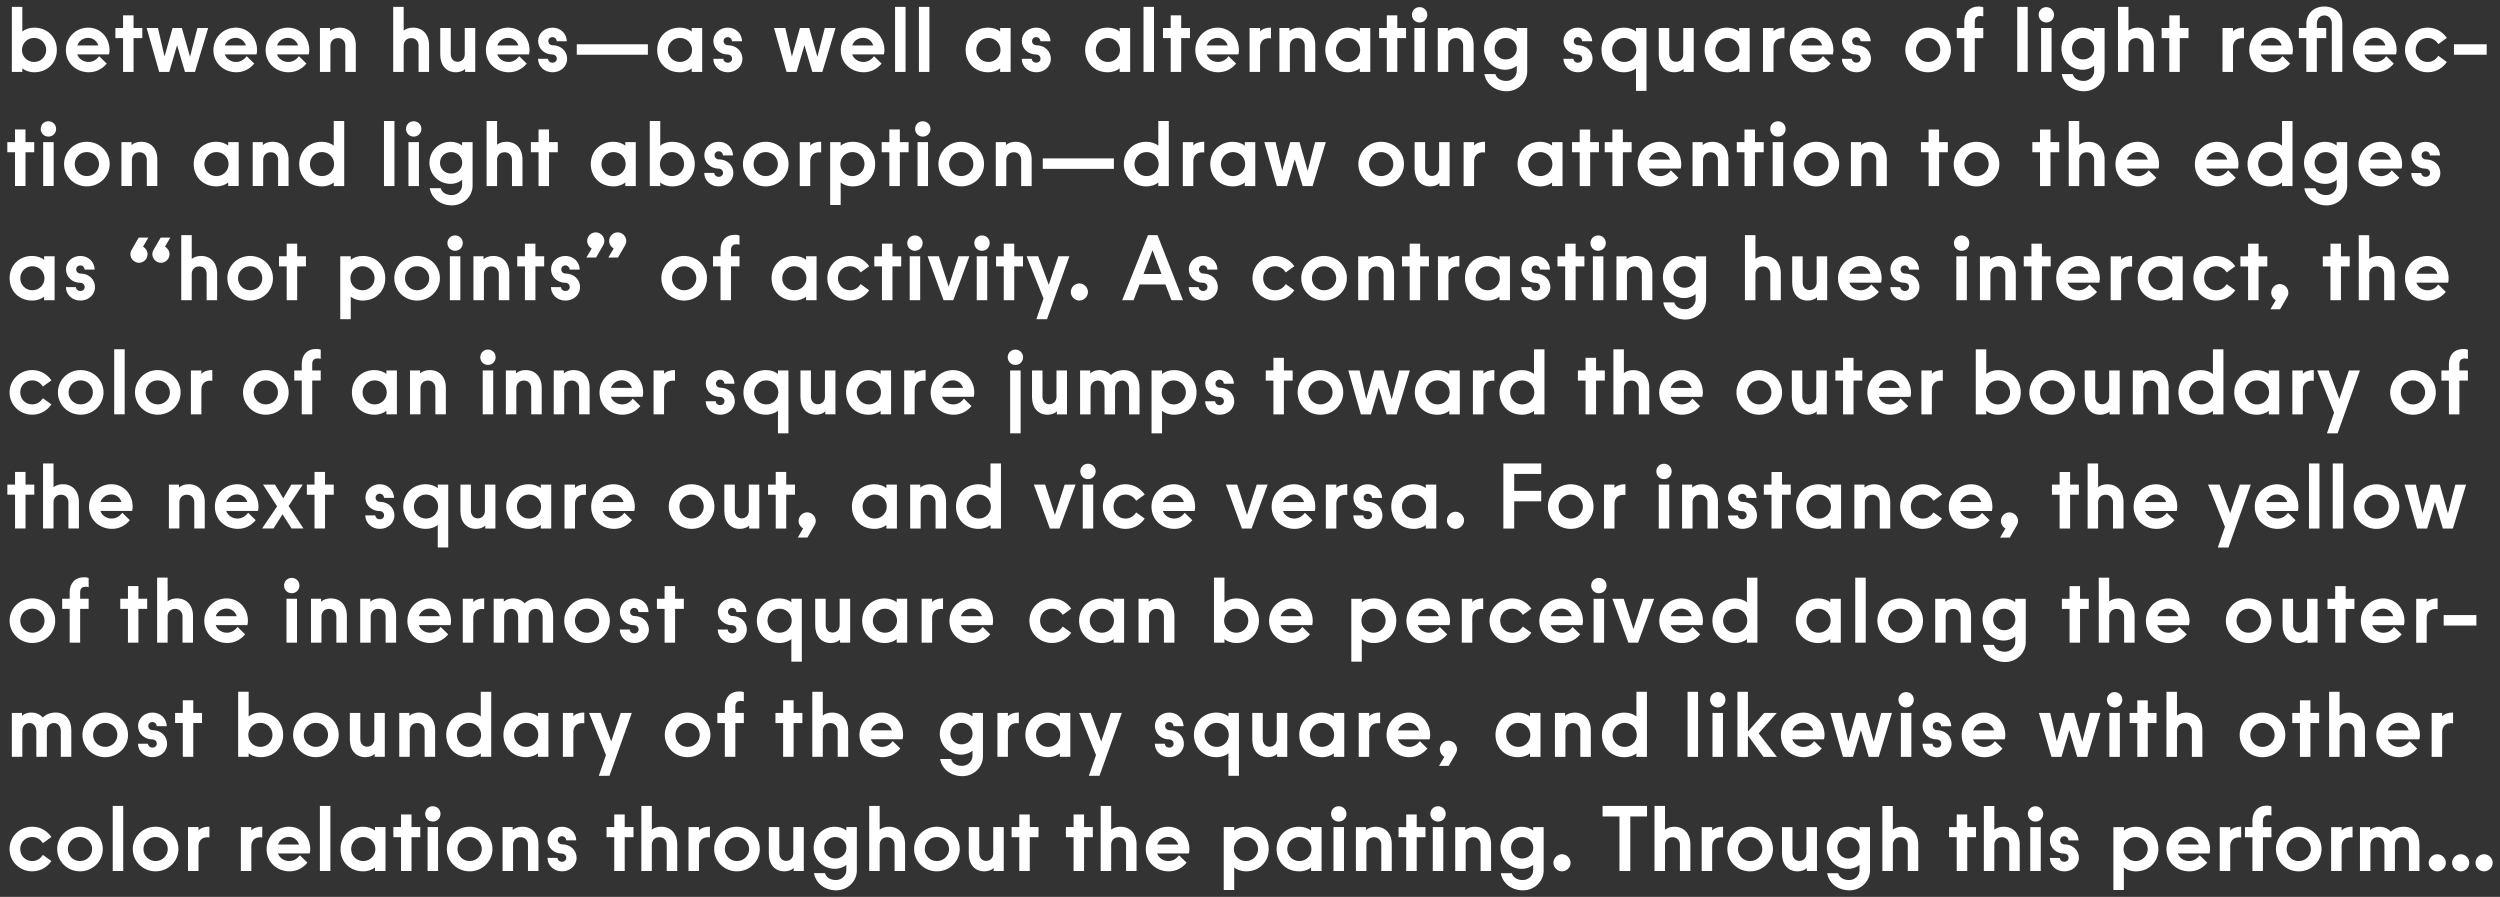
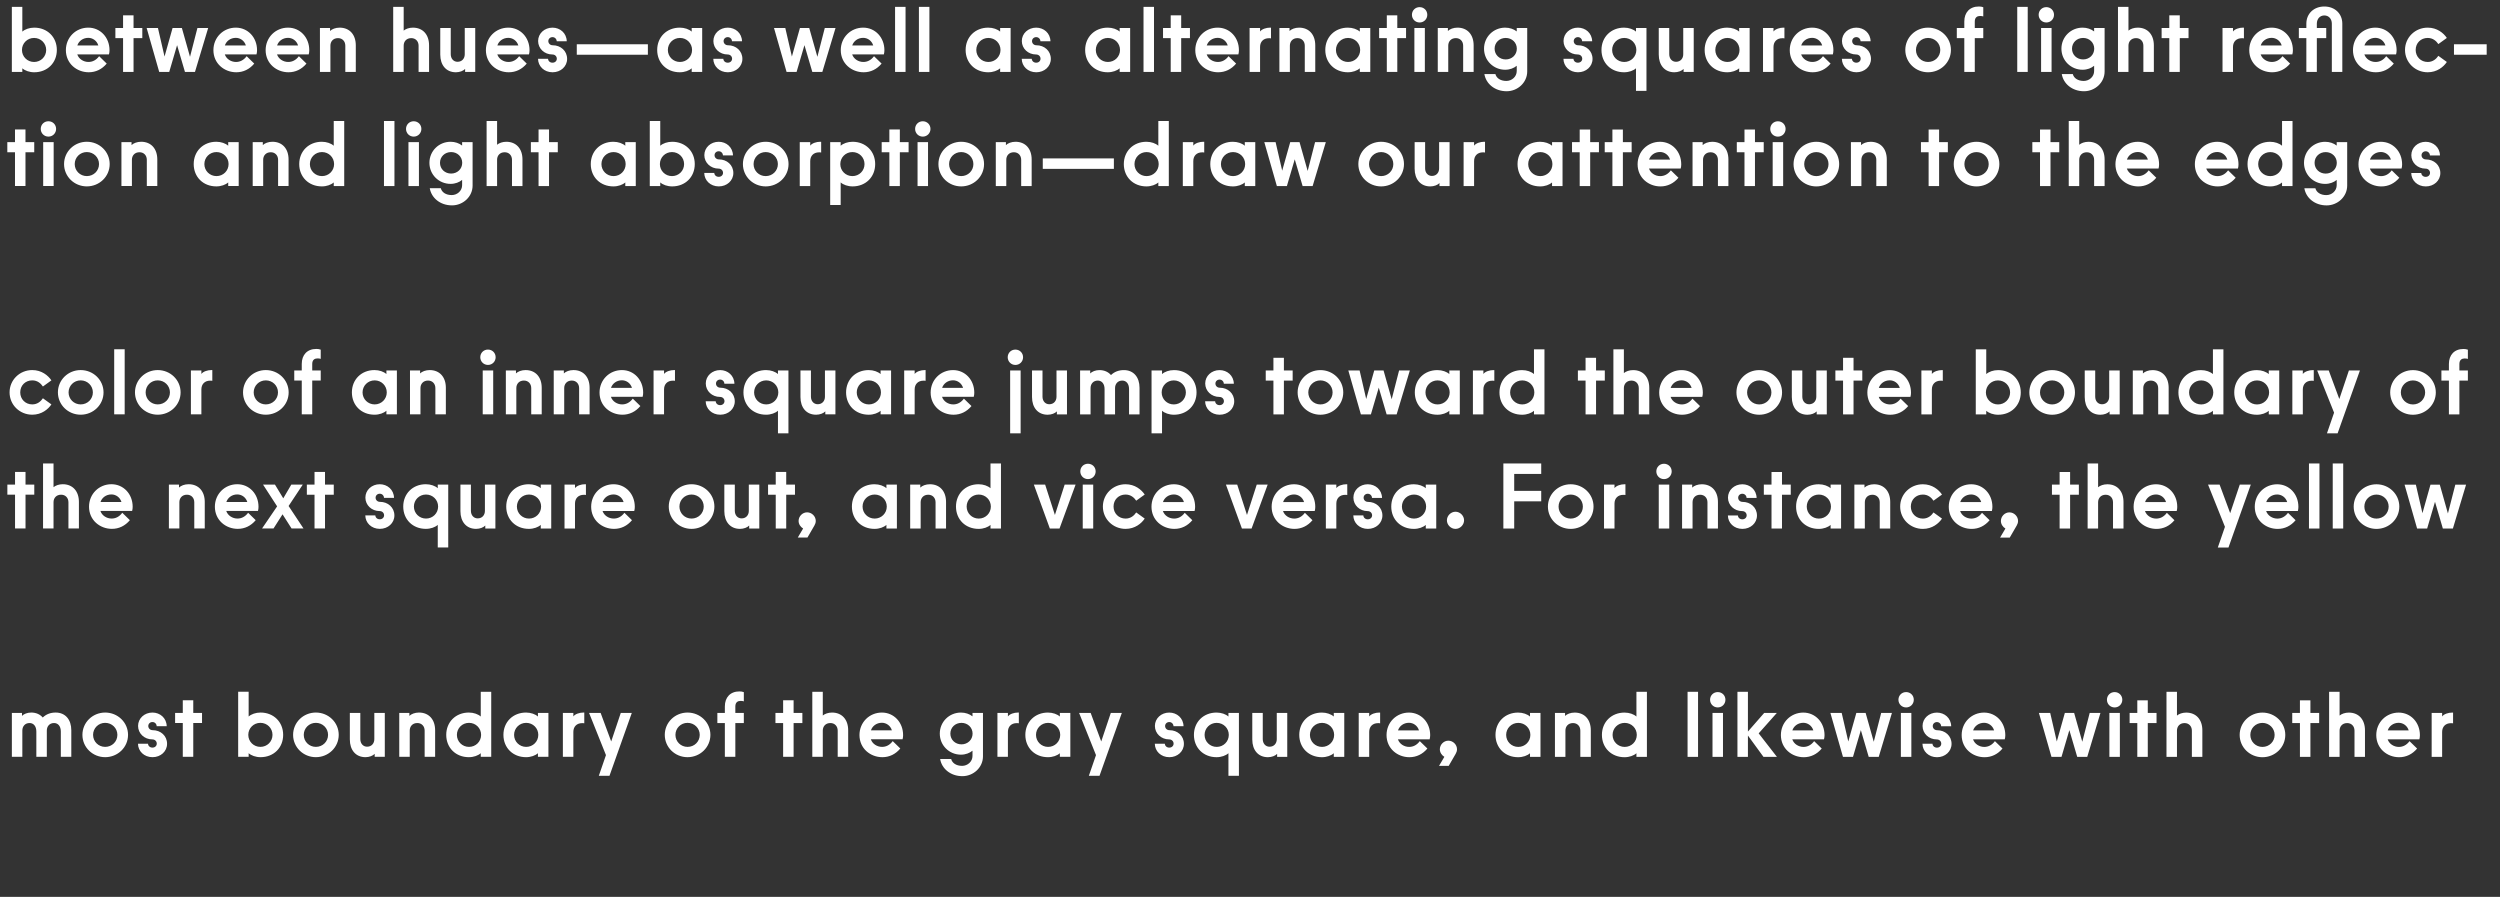
<svg xmlns="http://www.w3.org/2000/svg" id="Layer_1" data-name="Layer 1" width="691.783" height="248.173" viewBox="0 0 691.783 248.173">
  <rect x="0" y="0" width="691.783" height="248.173" fill="#333333" stroke="none" />
  <defs>
    <style>
      .cls-1 {
        fill: #fff;
      }
    </style>
  </defs>
-   <path class="cls-1" d="m685.004,238.749c0,1.275,1.1,2.375,2.375,2.375s2.375-1.1,2.375-2.375-1.1-2.375-2.375-2.375-2.375,1.1-2.375,2.375m-6.475,0c0,1.275,1.1,2.375,2.375,2.375s2.375-1.1,2.375-2.375-1.1-2.375-2.375-2.375-2.375,1.1-2.375,2.375m-4.1,2.375c1.275,0,2.375-1.1,2.375-2.375s-1.1-2.375-2.375-2.375-2.375,1.1-2.375,2.375,1.1,2.375,2.375,2.375m-21.4-.1h2.9v-7.275c0-1.125.725-2.075,2-2.075,1.1,0,1.875.875,1.875,2.35v7h2.9v-7.275c0-1.125.725-2.075,2-2.075,1.1,0,1.875.875,1.875,2.35v7h2.9v-7.35c0-2.95-1.65-4.9-4.325-4.9-1.45,0-2.65.475-3.575,1.375-.75-.875-1.85-1.375-3.2-1.375-1.075,0-2.05.4-2.55.925v-.825h-2.8v12.15Zm-7.975,0h2.901v-6.9c0-1.45.924-2.425,2.449-2.425.15,0,.35,0,.575.05v-2.975h-.274c-1,0-2.25.375-2.75,1.075v-.975h-2.901v12.15Zm-12.324-6.075c0-1.85,1.475-3.325,3.35-3.325s3.375,1.475,3.375,3.325-1.475,3.325-3.375,3.325c-1.875,0-3.35-1.475-3.35-3.325m3.35,6.175c3.475,0,6.325-2.725,6.325-6.175s-2.85-6.175-6.325-6.175-6.3,2.725-6.3,6.175,2.825,6.175,6.3,6.175m-12.8-.1h2.9v-9.35h2.35v-2.8h-2.35v-1.8c0-1.175.725-1.525,1.425-1.525.375,0,.625.025.925.125v-2.55c-.375-.15-.8-.2-1.225-.2-2.525,0-4.025,1.65-4.025,4.15v1.8h-2.075v2.8h2.075v9.35Zm-9.05,0h2.9v-6.9c0-1.45.925-2.425,2.45-2.425.15,0,.35,0,.575.05v-2.975h-.275c-1,0-2.25.375-2.75,1.075v-.975h-2.9v12.15Zm-11.575-7.325c.375-1.175,1.525-2.1,3.025-2.1,1.2,0,2.375.775,2.775,2.1h-5.8Zm3.15,7.425c1.95,0,3.65-.825,4.975-2.4l-2.1-2.05c-.825,1.125-1.875,1.6-2.95,1.6-1.375,0-2.675-.825-3.1-2.1h8.775c.1-.375.15-.75.15-1.15,0-3.575-2.575-6.25-5.875-6.25-3.425,0-6.2,2.675-6.2,6.225,0,3.725,3.025,6.125,6.325,6.125m-18.2-6.175c0-1.85,1.475-3.325,3.35-3.325s3.35,1.475,3.35,3.325-1.475,3.325-3.35,3.325-3.35-1.475-3.35-3.325m-2.8,11.325h2.9v-6.25c.725.65,1.95,1.1,3.3,1.1,3.6,0,6.25-2.575,6.25-6.175,0-3.575-2.65-6.175-6.25-6.175-1.35,0-2.575.45-3.3,1.1v-1h-2.9v17.4Zm-13.575-5.15c2.25,0,4.025-1.6,4.025-3.7,0-2.225-1.775-3.775-4-3.775-.675,0-1.2-.5-1.2-1.15,0-.625.5-1.1,1.15-1.1s1.15.5,1.175,1.15h2.775c-.05-2.275-1.85-3.775-3.95-3.775-2.2,0-3.975,1.6-3.975,3.7s1.75,3.725,3.925,3.725c.75,0,1.25.525,1.25,1.175,0,.6-.475,1.1-1.2,1.1s-1.2-.5-1.225-1.075h-2.775c.025,2.05,1.675,3.725,4.025,3.725m-10.101-15.9c0,1.175.925,2.125,2.125,2.125,1.201,0,2.125-.95,2.125-2.125,0-1.2-.924-2.125-2.125-2.125-1.2,0-2.125.925-2.125,2.125m.675,15.8h2.9v-12.15h-2.9v12.15Zm-12.849,0h2.9v-7.275c0-1.125.75-2.075,2.1-2.075,1.2,0,2.025.875,2.025,2.1v7.25h2.9v-7.35c0-2.95-1.701-4.9-4.475-4.9-1.05,0-2,.35-2.55.825v-6.575h-2.9v18Zm-7.5,0h2.9v-9.35h2.425v-2.8h-2.425v-3.5h-2.9v3.5h-2.125v2.8h2.125v9.35Zm-20.576,0h2.9v-7.275c0-1.125.75-2.075,2.1-2.075,1.2,0,2.025.875,2.025,2.1v7.25h2.9v-7.35c0-2.95-1.7-4.9-4.475-4.9-1.05,0-2,.35-2.55.825v-6.575h-2.9v18Zm-12.45-6.425c0-1.7,1.35-2.975,3.075-2.975s3.075,1.275,3.075,2.975-1.35,2.975-3.075,2.975-3.075-1.275-3.075-2.975m3.325,11.775c3.075,0,5.7-2.425,5.7-5.475v-12.025h-2.9v.95c-.825-.65-1.95-1.05-3.2-1.05-3.225,0-5.85,2.55-5.85,5.825s2.625,5.825,5.85,5.825c1.3,0,2.425-.45,3.2-1.1v1.45c0,1.6-1.375,2.75-2.875,2.75-1.65,0-2.75-.8-3.025-1.9h-3.05c.425,2.625,2.825,4.75,6.15,4.75m-14.325-5.25c1.075,0,2.05-.4,2.55-.925v.825h2.8v-12.15h-2.9v7.275c0,1.125-.725,2.075-2,2.075-1.1,0-1.875-.875-1.875-2.1v-7.25h-2.9v7.35c0,2.95,1.65,4.9,4.325,4.9m-16.5-6.175c0-1.85,1.475-3.325,3.35-3.325s3.375,1.475,3.375,3.325-1.475,3.325-3.375,3.325c-1.875,0-3.35-1.475-3.35-3.325m3.35,6.175c3.475,0,6.325-2.725,6.325-6.175s-2.85-6.175-6.325-6.175-6.3,2.725-6.3,6.175,2.825,6.175,6.3,6.175m-13.4-.1h2.9v-6.9c0-1.45.925-2.425,2.45-2.425.15,0,.35,0,.575.05v-2.975h-.275c-1,0-2.25.375-2.75,1.075v-.975h-2.9v12.15Zm-13.049,0h2.9v-7.275c0-1.125.75-2.075,2.1-2.075,1.2,0,2.025.875,2.025,2.1v7.25h2.9v-7.35c0-2.95-1.7-4.9-4.475-4.9-1.05,0-2,.35-2.55.825v-6.575h-2.9v18Zm-9.7,0h3v-15.1h4.625v-2.9h-12.3v2.9h4.675v15.1Zm-15.901.1c1.275,0,2.375-1.1,2.375-2.375s-1.1-2.375-2.375-2.375-2.375,1.1-2.375,2.375,1.1,2.375,2.375,2.375m-14.1-6.525c0-1.7,1.35-2.975,3.075-2.975s3.075,1.275,3.075,2.975-1.35,2.975-3.075,2.975-3.075-1.275-3.075-2.975m3.325,11.775c3.075,0,5.7-2.425,5.7-5.475v-12.025h-2.9v.95c-.825-.65-1.95-1.05-3.2-1.05-3.225,0-5.85,2.55-5.85,5.825s2.625,5.825,5.85,5.825c1.3,0,2.425-.45,3.2-1.1v1.45c0,1.6-1.375,2.75-2.875,2.75-1.65,0-2.75-.8-3.025-1.9h-3.05c.425,2.625,2.825,4.75,6.15,4.75m-18.775-5.35h2.9v-7.275c0-1.125.75-2.075,2.1-2.075,1.2,0,2.025.875,2.025,2.1v7.25h2.9v-7.35c0-2.95-1.7-4.9-4.475-4.9-1.125,0-2.125.4-2.65.925v-.825h-2.8v12.15Zm-6.875-15.8c0,1.175.925,2.125,2.125,2.125s2.125-.95,2.125-2.125c0-1.2-.925-2.125-2.125-2.125s-2.125.925-2.125,2.125m.675,15.8h2.9v-12.15h-2.9v12.15Zm-7.35,0h2.9v-9.35h2.425v-2.8h-2.425v-3.5h-2.9v3.5h-2.125v2.8h2.125v9.35Zm-13.925,0h2.9v-7.275c0-1.125.75-2.075,2.1-2.075,1.2,0,2.025.875,2.025,2.1v7.25h2.9v-7.35c0-2.95-1.7-4.9-4.475-4.9-1.125,0-2.125.4-2.65.925v-.825h-2.8v12.15Zm-6.875-15.8c0,1.175.925,2.125,2.125,2.125s2.125-.95,2.125-2.125c0-1.2-.925-2.125-2.125-2.125s-2.125.925-2.125,2.125m.675,15.8h2.9v-12.15h-2.9v12.15Zm-12.8-6.075c0-1.85,1.475-3.325,3.35-3.325s3.35,1.475,3.35,3.325-1.475,3.325-3.35,3.325-3.35-1.475-3.35-3.325m3.3,6.175c1.35,0,2.575-.45,3.3-1.1v1h2.9v-12.15h-2.9v1c-.725-.65-1.95-1.1-3.3-1.1-3.6,0-6.25,2.6-6.25,6.175,0,3.6,2.65,6.175,6.25,6.175m-18.075-6.175c0-1.85,1.475-3.325,3.35-3.325s3.35,1.475,3.35,3.325-1.475,3.325-3.35,3.325-3.35-1.475-3.35-3.325m-2.8,11.325h2.9v-6.25c.725.65,1.95,1.1,3.3,1.1,3.6,0,6.25-2.575,6.25-6.175,0-3.575-2.65-6.175-6.25-6.175-1.35,0-2.575.45-3.3,1.1v-1h-2.9v17.4Zm-18.4-12.575c.375-1.175,1.525-2.1,3.025-2.1,1.2,0,2.375.775,2.775,2.1h-5.8Zm3.15,7.425c1.95,0,3.65-.825,4.975-2.4l-2.1-2.05c-.825,1.125-1.875,1.6-2.95,1.6-1.375,0-2.675-.825-3.1-2.1h8.775c.1-.375.15-.75.15-1.15,0-3.575-2.575-6.25-5.875-6.25-3.425,0-6.2,2.675-6.2,6.225,0,3.725,3.025,6.125,6.325,6.125m-18.8-.1h2.9v-7.275c0-1.125.75-2.075,2.1-2.075,1.2,0,2.025.875,2.025,2.1v7.25h2.9v-7.35c0-2.95-1.7-4.9-4.475-4.9-1.05,0-2,.35-2.55.825v-6.575h-2.9v18Zm-7.5,0h2.9v-9.35h2.425v-2.8h-2.425v-3.5h-2.9v3.5h-2.125v2.8h2.125v9.35Zm-15.026,0h2.9v-9.35h2.425v-2.8h-2.425v-3.5h-2.9v3.5h-2.125v2.8h2.125v9.35Zm-9.65.1c1.075,0,2.05-.4,2.55-.925v.825h2.8v-12.15h-2.9v7.275c0,1.125-.725,2.075-2,2.075-1.1,0-1.875-.875-1.875-2.1v-7.25h-2.9v7.35c0,2.95,1.65,4.9,4.325,4.9m-16.5-6.175c0-1.85,1.475-3.325,3.35-3.325s3.375,1.475,3.375,3.325-1.475,3.325-3.375,3.325c-1.875,0-3.35-1.475-3.35-3.325m3.35,6.175c3.475,0,6.325-2.725,6.325-6.175s-2.85-6.175-6.325-6.175-6.3,2.725-6.3,6.175,2.825,6.175,6.3,6.175m-18.725-.1h2.9v-7.275c0-1.125.75-2.075,2.1-2.075,1.2,0,2.025.875,2.025,2.1v7.25h2.9v-7.35c0-2.95-1.7-4.9-4.475-4.9-1.05,0-2,.35-2.55.825v-6.575h-2.9v18Zm-12.449-6.425c0-1.7,1.35-2.975,3.075-2.975s3.075,1.275,3.075,2.975-1.35,2.975-3.075,2.975-3.075-1.275-3.075-2.975m3.325,11.775c3.075,0,5.7-2.425,5.7-5.475v-12.025h-2.9v.95c-.825-.65-1.95-1.05-3.2-1.05-3.225,0-5.85,2.55-5.85,5.825s2.625,5.825,5.85,5.825c1.3,0,2.425-.45,3.2-1.1v1.45c0,1.6-1.375,2.75-2.875,2.75-1.65,0-2.75-.8-3.025-1.9h-3.05c.425,2.625,2.825,4.75,6.15,4.75m-14.326-5.25c1.075,0,2.05-.4,2.55-.925v.825h2.8v-12.15h-2.9v7.275c0,1.125-.725,2.075-2,2.075-1.1,0-1.875-.875-1.875-2.1v-7.25h-2.9v7.35c0,2.95,1.65,4.9,4.325,4.9m-16.499-6.175c0-1.85,1.475-3.325,3.35-3.325s3.375,1.475,3.375,3.325-1.475,3.325-3.375,3.325c-1.875,0-3.35-1.475-3.35-3.325m3.35,6.175c3.475,0,6.325-2.725,6.325-6.175s-2.85-6.175-6.325-6.175-6.3,2.725-6.3,6.175,2.825,6.175,6.3,6.175m-13.4-.1h2.9v-6.9c0-1.45.925-2.425,2.45-2.425.15,0,.35,0,.575.05v-2.975h-.275c-1,0-2.25.375-2.75,1.075v-.975h-2.9v12.15Zm-13.05,0h2.9v-7.275c0-1.125.75-2.075,2.1-2.075,1.2,0,2.025.875,2.025,2.1v7.25h2.9v-7.35c0-2.95-1.7-4.9-4.475-4.9-1.05,0-2,.35-2.55.825v-6.575h-2.9v18Zm-7.5,0h2.9v-9.35h2.425v-2.8h-2.425v-3.5h-2.9v3.5h-2.125v2.8h2.125v9.35Zm-14.45.1c2.25,0,4.025-1.6,4.025-3.7,0-2.225-1.775-3.775-4-3.775-.675,0-1.2-.5-1.2-1.15,0-.625.5-1.1,1.15-1.1s1.15.5,1.175,1.15h2.775c-.05-2.275-1.85-3.775-3.95-3.775-2.2,0-3.975,1.6-3.975,3.7s1.75,3.725,3.925,3.725c.75,0,1.25.525,1.25,1.175,0,.6-.475,1.1-1.2,1.1s-1.2-.5-1.225-1.075h-2.775c.025,2.05,1.675,3.725,4.025,3.725m-16.45-.1h2.9v-7.275c0-1.125.75-2.075,2.1-2.075,1.2,0,2.025.875,2.025,2.1v7.25h2.9v-7.35c0-2.95-1.7-4.9-4.475-4.9-1.125,0-2.125.4-2.65.925v-.825h-2.8v12.15Zm-12.475-6.075c0-1.85,1.475-3.325,3.35-3.325s3.375,1.475,3.375,3.325-1.475,3.325-3.375,3.325c-1.875,0-3.35-1.475-3.35-3.325m3.35,6.175c3.475,0,6.325-2.725,6.325-6.175s-2.85-6.175-6.325-6.175-6.3,2.725-6.3,6.175,2.825,6.175,6.3,6.175m-12.3-15.9c0,1.175.925,2.125,2.125,2.125s2.125-.95,2.125-2.125c0-1.2-.925-2.125-2.125-2.125s-2.125.925-2.125,2.125m.675,15.8h2.9v-12.15h-2.9v12.15Zm-7.35,0h2.9v-9.35h2.425v-2.8h-2.425v-3.5h-2.9v3.5h-2.125v2.8h2.125v9.35Zm-13.8-6.075c0-1.85,1.475-3.325,3.35-3.325s3.35,1.475,3.35,3.325-1.475,3.325-3.35,3.325-3.35-1.475-3.35-3.325m3.3,6.175c1.35,0,2.575-.45,3.3-1.1v1h2.9v-12.15h-2.9v1c-.725-.65-1.95-1.1-3.3-1.1-3.6,0-6.25,2.6-6.25,6.175,0,3.6,2.65,6.175,6.25,6.175m-11.95-.1h2.9v-18h-2.9v18Zm-11.575-7.325c.375-1.175,1.525-2.1,3.025-2.1,1.2,0,2.375.775,2.775,2.1h-5.8Zm3.15,7.425c1.95,0,3.65-.825,4.975-2.4l-2.1-2.05c-.825,1.125-1.875,1.6-2.95,1.6-1.375,0-2.675-.825-3.1-2.1h8.775c.1-.375.15-.75.15-1.15,0-3.575-2.575-6.25-5.875-6.25-3.425,0-6.2,2.675-6.2,6.225,0,3.725,3.025,6.125,6.325,6.125m-13.45-.1h2.9v-6.9c0-1.45.925-2.425,2.45-2.425.15,0,.35,0,.575.05v-2.975h-.275c-1,0-2.25.375-2.75,1.075v-.975h-2.9v12.15Zm-14.626,0h2.9v-6.9c0-1.45.925-2.425,2.45-2.425.15,0,.35,0,.575.05v-2.975h-.275c-1,0-2.25.375-2.75,1.075v-.975h-2.9v12.15Zm-12.324-6.075c0-1.85,1.475-3.325,3.35-3.325s3.375,1.475,3.375,3.325-1.475,3.325-3.375,3.325c-1.875,0-3.35-1.475-3.35-3.325m3.35,6.175c3.475,0,6.325-2.725,6.325-6.175s-2.85-6.175-6.325-6.175-6.3,2.725-6.3,6.175,2.825,6.175,6.3,6.175m-11.85-.1h2.9v-18h-2.9v18Zm-12.425-6.075c0-1.85,1.475-3.325,3.35-3.325s3.375,1.475,3.375,3.325-1.475,3.325-3.375,3.325c-1.875,0-3.35-1.475-3.35-3.325m3.35,6.175c3.475,0,6.325-2.725,6.325-6.175s-2.85-6.175-6.325-6.175-6.3,2.725-6.3,6.175,2.825,6.175,6.3,6.175m-13.2,0c2.6,0,4.4-1.5,5.3-2.85l-2.35-1.7c-.575.85-1.5,1.7-2.95,1.7-1.9,0-3.325-1.45-3.325-3.325,0-1.925,1.425-3.325,3.325-3.325,1.45,0,2.375.85,2.95,1.7l2.35-1.7c-.9-1.35-2.7-2.85-5.3-2.85-3.475,0-6.275,2.725-6.275,6.175s2.8,6.175,6.275,6.175" />
  <path class="cls-1" d="m672.87,209.435h2.9v-6.9c0-1.45.925-2.425,2.45-2.425.15,0,.35,0,.575.05v-2.975h-.275c-1,0-2.25.375-2.75,1.075v-.975h-2.9v12.15Zm-12.15-7.325c.375-1.175,1.525-2.1,3.025-2.1,1.2,0,2.375.775,2.775,2.1h-5.8Zm3.15,7.425c1.95,0,3.65-.825,4.975-2.4l-2.1-2.05c-.825,1.125-1.875,1.6-2.95,1.6-1.375,0-2.675-.825-3.1-2.1h8.775c.1-.375.15-.75.15-1.15,0-3.575-2.575-6.25-5.875-6.25-3.425,0-6.2,2.675-6.2,6.225,0,3.725,3.025,6.125,6.325,6.125m-19.375-.1h2.9v-7.275c0-1.125.75-2.075,2.1-2.075,1.2,0,2.025.875,2.025,2.1v7.25h2.9v-7.35c0-2.95-1.7-4.9-4.475-4.9-1.05,0-2,.35-2.55.825v-6.575h-2.9v18Zm-8.075,0h2.9v-9.35h2.425v-2.8h-2.425v-3.5h-2.9v3.5h-2.125v2.8h2.125v9.35Zm-13.724-6.075c0-1.85,1.475-3.325,3.35-3.325s3.375,1.475,3.375,3.325-1.475,3.325-3.375,3.325c-1.875,0-3.35-1.475-3.35-3.325m3.35,6.175c3.475,0,6.325-2.725,6.325-6.175s-2.85-6.175-6.325-6.175-6.3,2.725-6.3,6.175,2.825,6.175,6.3,6.175m-26.55-.1h2.9v-7.275c0-1.125.75-2.075,2.1-2.075,1.2,0,2.025.875,2.025,2.1v7.25h2.9v-7.35c0-2.95-1.7-4.9-4.475-4.9-1.05,0-2,.35-2.55.825v-6.575h-2.9v18Zm-8.075,0h2.9v-9.35h2.425v-2.8h-2.425v-3.5h-2.9v3.5h-2.125v2.8h2.125v9.35Zm-8.4-15.8c0,1.175.925,2.125,2.125,2.125s2.125-.95,2.125-2.125c0-1.2-.925-2.125-2.125-2.125s-2.125.925-2.125,2.125m.675,15.8h2.9v-12.15h-2.9v12.15Zm-16.025,0h2.775l2.175-7.4,2.175,7.4h2.775l3.65-12.15h-2.975l-2.05,7.975-2.25-7.975h-2.575l-2.225,7.9-1.825-7.9h-3.125l3.475,12.15Zm-21.675-7.325c.375-1.175,1.525-2.1,3.025-2.1,1.2,0,2.375.775,2.775,2.1h-5.8Zm3.15,7.425c1.95,0,3.65-.825,4.975-2.4l-2.1-2.05c-.825,1.125-1.875,1.6-2.95,1.6-1.375,0-2.675-.825-3.1-2.1h8.775c.1-.375.15-.75.15-1.15,0-3.575-2.575-6.25-5.875-6.25-3.425,0-6.2,2.675-6.2,6.225,0,3.725,3.025,6.125,6.325,6.125m-13.149,0c2.25,0,4.025-1.6,4.025-3.7,0-2.225-1.775-3.775-4-3.775-.675,0-1.2-.5-1.2-1.15,0-.625.5-1.1,1.15-1.1s1.15.5,1.175,1.15h2.775c-.05-2.275-1.85-3.775-3.95-3.775-2.2,0-3.975,1.6-3.975,3.7s1.75,3.725,3.925,3.725c.75,0,1.25.525,1.25,1.175,0,.6-.475,1.1-1.2,1.1s-1.2-.5-1.225-1.075h-2.775c.025,2.05,1.675,3.725,4.025,3.725m-10.675-15.9c0,1.175.925,2.125,2.125,2.125s2.125-.95,2.125-2.125c0-1.2-.925-2.125-2.125-2.125s-2.125.925-2.125,2.125m.675,15.8h2.9v-12.15h-2.9v12.15Zm-16.025,0h2.775l2.175-7.4,2.175,7.4h2.775l3.65-12.15h-2.975l-2.05,7.975-2.25-7.975h-2.575l-2.225,7.9-1.825-7.9h-3.125l3.475,12.15Zm-14-7.325c.375-1.175,1.525-2.1,3.025-2.1,1.2,0,2.375.775,2.775,2.1h-5.8Zm3.15,7.425c1.95,0,3.65-.825,4.975-2.4l-2.1-2.05c-.825,1.125-1.875,1.6-2.95,1.6-1.375,0-2.675-.825-3.1-2.1h8.775c.1-.375.15-.75.15-1.15,0-3.575-2.575-6.25-5.875-6.25-3.425,0-6.2,2.675-6.2,6.225,0,3.725,3.025,6.125,6.325,6.125m-18.35-.1h2.9v-5.9l4.3,5.9h3.725l-5.05-6.5,5.025-5.65h-3.5l-4.5,5.15v-11h-2.9v18Zm-7.575-15.8c0,1.175.925,2.125,2.125,2.125s2.125-.95,2.125-2.125c0-1.2-.925-2.125-2.125-2.125s-2.125.925-2.125,2.125m.675,15.8h2.9v-12.15h-2.9v12.15Zm-6.9,0h2.9v-18h-2.9v18Zm-20.749-6.075c0-1.85,1.474-3.325,3.349-3.325s3.35,1.475,3.35,3.325-1.475,3.325-3.35,3.325-3.349-1.475-3.349-3.325m3.299,6.175c1.351,0,2.576-.45,3.3-1.1v1h2.901v-18h-2.901v6.85c-.724-.65-1.949-1.1-3.3-1.1-3.6,0-6.25,2.6-6.25,6.175,0,3.6,2.65,6.175,6.25,6.175m-19.249-.1h2.9v-7.275c0-1.125.75-2.075,2.1-2.075,1.2,0,2.025.875,2.025,2.1v7.25h2.9v-7.35c0-2.95-1.7-4.9-4.475-4.9-1.125,0-2.125.4-2.65.925v-.825h-2.8v12.15Zm-13.5-6.075c0-1.85,1.475-3.325,3.35-3.325s3.35,1.475,3.35,3.325-1.475,3.325-3.35,3.325-3.35-1.475-3.35-3.325m3.3,6.175c1.35,0,2.575-.45,3.3-1.1v1h2.9v-12.15h-2.9v1c-.725-.65-1.95-1.1-3.3-1.1-3.6,0-6.25,2.6-6.25,6.175,0,3.6,2.65,6.175,6.25,6.175m-20.4-.1l-1.475,2.5h2.675l1.925-3.325c.225-.375.375-.825.375-1.275,0-1.275-1.1-2.375-2.4-2.375-1.275,0-2.35,1.1-2.35,2.375,0,.875.525,1.675,1.25,2.1m-12.825-7.325c.375-1.175,1.525-2.1,3.025-2.1,1.2,0,2.375.775,2.775,2.1h-5.8Zm3.15,7.425c1.95,0,3.65-.825,4.975-2.4l-2.1-2.05c-.825,1.125-1.875,1.6-2.95,1.6-1.375,0-2.675-.825-3.1-2.1h8.775c.1-.375.15-.75.15-1.15,0-3.575-2.575-6.25-5.875-6.25-3.425,0-6.2,2.675-6.2,6.225,0,3.725,3.025,6.125,6.325,6.125m-14.025-.1h2.9v-6.9c0-1.45.925-2.425,2.45-2.425.15,0,.35,0,.575.05v-2.975h-.275c-1,0-2.25.375-2.75,1.075v-.975h-2.9v12.15Zm-13.5-6.075c0-1.85,1.475-3.325,3.35-3.325s3.35,1.475,3.35,3.325-1.475,3.325-3.35,3.325-3.35-1.475-3.35-3.325m3.3,6.175c1.35,0,2.575-.45,3.3-1.1v1h2.9v-12.15h-2.9v1c-.725-.65-1.95-1.1-3.3-1.1-3.6,0-6.25,2.6-6.25,6.175,0,3.6,2.65,6.175,6.25,6.175m-14.925,0c1.075,0,2.05-.4,2.55-.925v.825h2.8v-12.15h-2.9v7.275c0,1.125-.725,2.075-2,2.075-1.1,0-1.875-.875-1.875-2.1v-7.25h-2.9v7.35c0,2.95,1.65,4.9,4.325,4.9m-17.524-6.175c0-1.85,1.475-3.325,3.35-3.325s3.35,1.475,3.35,3.325-1.475,3.325-3.35,3.325-3.35-1.475-3.35-3.325m6.6,5.075v6.25h2.9v-17.4h-2.9v1c-.725-.65-1.95-1.1-3.3-1.1-3.6,0-6.25,2.6-6.25,6.175,0,3.6,2.65,6.175,6.25,6.175,1.35,0,2.575-.45,3.3-1.1m-16.35,1.1c2.25,0,4.025-1.6,4.025-3.7,0-2.225-1.775-3.775-4-3.775-.675,0-1.2-.5-1.2-1.15,0-.625.5-1.1,1.15-1.1s1.15.5,1.175,1.15h2.775c-.05-2.275-1.85-3.775-3.95-3.775-2.2,0-3.975,1.6-3.975,3.7s1.75,3.725,3.925,3.725c.75,0,1.25.525,1.25,1.175,0,.6-.475,1.1-1.2,1.1s-1.2-.5-1.225-1.075h-2.775c.025,2.05,1.675,3.725,4.025,3.725m-22.275,5.15h2.95l6.175-17.4h-3.05l-2.65,7.9-2.925-7.9h-3.2l4.675,11.675-1.975,5.725Zm-14.625-11.325c0-1.85,1.475-3.325,3.35-3.325s3.35,1.475,3.35,3.325-1.475,3.325-3.35,3.325-3.35-1.475-3.35-3.325m3.3,6.175c1.35,0,2.575-.45,3.3-1.1v1h2.9v-12.15h-2.9v1c-.725-.65-1.95-1.1-3.3-1.1-3.6,0-6.25,2.6-6.25,6.175,0,3.6,2.65,6.175,6.25,6.175m-13.975-.1h2.9v-6.9c0-1.45.925-2.425,2.45-2.425.15,0,.35,0,.575.05v-2.975h-.275c-1,0-2.25.375-2.75,1.075v-.975h-2.9v12.15Zm-13.024-6.425c0-1.7,1.35-2.975,3.075-2.975s3.075,1.275,3.075,2.975-1.35,2.975-3.075,2.975-3.075-1.275-3.075-2.975m3.325,11.775c3.075,0,5.7-2.425,5.7-5.475v-12.025h-2.9v.95c-.825-.65-1.95-1.05-3.2-1.05-3.225,0-5.85,2.55-5.85,5.825s2.625,5.825,5.85,5.825c1.3,0,2.425-.45,3.2-1.1v1.45c0,1.6-1.375,2.75-2.875,2.75-1.65,0-2.75-.8-3.025-1.9h-3.05c.425,2.625,2.825,4.75,6.15,4.75m-25.3-12.675c.375-1.175,1.525-2.1,3.025-2.1,1.2,0,2.375.775,2.775,2.1h-5.8Zm3.15,7.425c1.95,0,3.65-.825,4.975-2.4l-2.1-2.05c-.825,1.125-1.875,1.6-2.95,1.6-1.375,0-2.675-.825-3.1-2.1h8.775c.1-.375.15-.75.15-1.15,0-3.575-2.575-6.25-5.875-6.25-3.425,0-6.2,2.675-6.2,6.225,0,3.725,3.025,6.125,6.325,6.125m-19.375-.1h2.9v-7.275c0-1.125.75-2.075,2.1-2.075,1.2,0,2.025.875,2.025,2.1v7.25h2.9v-7.35c0-2.95-1.7-4.9-4.475-4.9-1.05,0-2,.35-2.55.825v-6.575h-2.9v18Zm-8.075,0h2.9v-9.35h2.425v-2.8h-2.425v-3.5h-2.9v3.5h-2.125v2.8h2.125v9.35Zm-16.124,0h2.9v-9.35h2.35v-2.8h-2.35v-1.8c0-1.175.725-1.525,1.425-1.525.375,0,.625.025.925.125v-2.55c-.375-.15-.8-.2-1.225-.2-2.525,0-4.025,1.65-4.025,4.15v1.8h-2.075v2.8h2.075v9.35Zm-13.675-6.075c0-1.85,1.475-3.325,3.35-3.325s3.375,1.475,3.375,3.325-1.475,3.325-3.375,3.325c-1.875,0-3.35-1.475-3.35-3.325m3.35,6.175c3.475,0,6.325-2.725,6.325-6.175s-2.85-6.175-6.325-6.175-6.3,2.725-6.3,6.175,2.825,6.175,6.3,6.175m-24.55,5.15h2.95l6.175-17.4h-3.05l-2.65,7.9-2.925-7.9h-3.2l4.675,11.675-1.975,5.725Zm-9.949-5.25h2.9v-6.9c0-1.45.925-2.425,2.45-2.425.15,0,.35,0,.575.05v-2.975h-.275c-1,0-2.25.375-2.75,1.075v-.975h-2.9v12.15Zm-13.5-6.075c0-1.85,1.475-3.325,3.35-3.325s3.35,1.475,3.35,3.325-1.475,3.325-3.35,3.325-3.35-1.475-3.35-3.325m3.3,6.175c1.35,0,2.575-.45,3.3-1.1v1h2.9v-12.15h-2.9v1c-.725-.65-1.95-1.1-3.3-1.1-3.6,0-6.25,2.6-6.25,6.175,0,3.6,2.65,6.175,6.25,6.175m-19.125-6.175c0-1.85,1.475-3.325,3.35-3.325s3.35,1.475,3.35,3.325-1.475,3.325-3.35,3.325-3.35-1.475-3.35-3.325m3.3,6.175c1.35,0,2.575-.45,3.3-1.1v1h2.9v-18h-2.9v6.85c-.725-.65-1.95-1.1-3.3-1.1-3.6,0-6.25,2.6-6.25,6.175,0,3.6,2.65,6.175,6.25,6.175m-19.25-.1h2.9v-7.275c0-1.125.75-2.075,2.1-2.075,1.2,0,2.025.875,2.025,2.1v7.25h2.9v-7.35c0-2.95-1.7-4.9-4.475-4.9-1.125,0-2.125.4-2.65.925v-.825h-2.8v12.15Zm-9.35.1c1.075,0,2.05-.4,2.55-.925v.825h2.8v-12.15h-2.9v7.275c0,1.125-.725,2.075-2,2.075-1.1,0-1.875-.875-1.875-2.1v-7.25h-2.9v7.35c0,2.95,1.65,4.9,4.325,4.9m-17.074-6.175c0-1.85,1.475-3.325,3.35-3.325s3.375,1.475,3.375,3.325-1.475,3.325-3.375,3.325c-1.875,0-3.35-1.475-3.35-3.325m3.35,6.175c3.475,0,6.325-2.725,6.325-6.175s-2.85-6.175-6.325-6.175-6.3,2.725-6.3,6.175,2.825,6.175,6.3,6.175m-18.7-6.175c0-1.85,1.475-3.325,3.35-3.325s3.35,1.475,3.35,3.325-1.475,3.325-3.35,3.325-3.35-1.475-3.35-3.325m3.4,6.175c3.6,0,6.25-2.575,6.25-6.175,0-3.575-2.65-6.175-6.25-6.175-1.35,0-2.575.45-3.3,1.1v-6.85h-2.9v18h2.9v-1c.725.65,1.95,1.1,3.3,1.1m-21.525-.1h2.9v-9.35h2.425v-2.8h-2.425v-3.5h-2.9v3.5h-2.125v2.8h2.125v9.35Zm-8.374.1c2.25,0,4.025-1.6,4.025-3.7,0-2.225-1.775-3.775-4-3.775-.675,0-1.2-.5-1.2-1.15,0-.625.5-1.1,1.15-1.1s1.15.5,1.175,1.15h2.775c-.05-2.275-1.85-3.775-3.95-3.775-2.2,0-3.975,1.6-3.975,3.7s1.75,3.725,3.925,3.725c.75,0,1.25.525,1.25,1.175,0,.6-.475,1.1-1.2,1.1s-1.2-.5-1.225-1.075h-2.775c.025,2.05,1.675,3.725,4.025,3.725m-16.45-6.175c0-1.85,1.475-3.325,3.35-3.325s3.375,1.475,3.375,3.325-1.475,3.325-3.375,3.325c-1.875,0-3.35-1.475-3.35-3.325m3.35,6.175c3.475,0,6.325-2.725,6.325-6.175s-2.85-6.175-6.325-6.175-6.3,2.725-6.3,6.175,2.825,6.175,6.3,6.175m-25.825-.1h2.9v-7.275c0-1.125.725-2.075,2-2.075,1.1,0,1.875.875,1.875,2.35v7h2.9v-7.275c0-1.125.725-2.075,2-2.075,1.1,0,1.875.875,1.875,2.35v7h2.9v-7.35c0-2.95-1.65-4.9-4.325-4.9-1.45,0-2.65.475-3.575,1.375-.75-.875-1.85-1.375-3.2-1.375-1.075,0-2.05.4-2.55.925v-.825h-2.8v12.15Z" />
-   <path class="cls-1" d="m676.197,173.095h9.05v-2.9h-9.05v2.9Zm-7.6,4.75h2.9v-6.9c0-1.45.925-2.425,2.45-2.425.15,0,.35,0,.575.05v-2.975h-.275c-1,0-2.25.375-2.75,1.075v-.975h-2.9v12.15Zm-12.15-7.325c.375-1.175,1.525-2.1,3.025-2.1,1.2,0,2.375.775,2.775,2.1h-5.8Zm3.15,7.425c1.95,0,3.65-.825,4.975-2.4l-2.1-2.05c-.825,1.125-1.875,1.6-2.95,1.6-1.375,0-2.675-.825-3.1-2.1h8.775c.1-.375.15-.75.15-1.15,0-3.575-2.575-6.25-5.875-6.25-3.425,0-6.2,2.675-6.2,6.225,0,3.725,3.025,6.125,6.325,6.125m-13.425-.1h2.9v-9.35h2.425v-2.8h-2.425v-3.5h-2.9v3.5h-2.125v2.8h2.125v9.35Zm-10.225.1c1.075,0,2.05-.4,2.55-.925v.825h2.8v-12.15h-2.9v7.275c0,1.125-.725,2.075-2,2.075-1.1,0-1.875-.875-1.875-2.1v-7.25h-2.9v7.35c0,2.95,1.65,4.9,4.325,4.9m-17.075-6.175c0-1.85,1.475-3.325,3.35-3.325s3.375,1.475,3.375,3.325-1.475,3.325-3.375,3.325c-1.875,0-3.35-1.475-3.35-3.325m3.35,6.175c3.475,0,6.325-2.725,6.325-6.175s-2.85-6.175-6.325-6.175-6.3,2.725-6.3,6.175,2.825,6.175,6.3,6.175m-25.249-7.425c.375-1.175,1.525-2.1,3.025-2.1,1.2,0,2.375.775,2.775,2.1h-5.8Zm3.15,7.425c1.95,0,3.65-.825,4.975-2.4l-2.1-2.05c-.825,1.125-1.875,1.6-2.95,1.6-1.375,0-2.675-.825-3.1-2.1h8.775c.1-.375.15-.75.15-1.15,0-3.575-2.575-6.25-5.875-6.25-3.425,0-6.2,2.675-6.2,6.225,0,3.725,3.025,6.125,6.325,6.125m-19.375-.1h2.9v-7.275c0-1.125.75-2.075,2.1-2.075,1.2,0,2.025.875,2.025,2.1v7.25h2.9v-7.35c0-2.95-1.7-4.9-4.475-4.9-1.05,0-2,.35-2.55.825v-6.575h-2.9v18Zm-8.075,0h2.9v-9.35h2.425v-2.8h-2.425v-3.5h-2.9v3.5h-2.125v2.8h2.125v9.35Zm-21.15-6.425c0-1.7,1.35-2.975,3.075-2.975s3.075,1.275,3.075,2.975-1.35,2.975-3.075,2.975-3.075-1.275-3.075-2.975m3.325,11.775c3.075,0,5.7-2.425,5.7-5.475v-12.025h-2.9v.95c-.825-.65-1.95-1.05-3.2-1.05-3.225,0-5.85,2.55-5.85,5.825s2.625,5.825,5.85,5.825c1.3,0,2.425-.45,3.2-1.1v1.45c0,1.6-1.375,2.75-2.875,2.75-1.65,0-2.75-.8-3.025-1.9h-3.05c.425,2.625,2.825,4.75,6.15,4.75m-19.349-5.35h2.9v-7.275c0-1.125.75-2.075,2.1-2.075,1.2,0,2.025.875,2.025,2.1v7.25h2.9v-7.35c0-2.95-1.7-4.9-4.475-4.9-1.125,0-2.125.4-2.65.925v-.825h-2.8v12.15Zm-13.05-6.075c0-1.85,1.475-3.325,3.35-3.325s3.375,1.475,3.375,3.325-1.475,3.325-3.375,3.325c-1.875,0-3.35-1.475-3.35-3.325m3.35,6.175c3.475,0,6.325-2.725,6.325-6.175s-2.85-6.175-6.325-6.175-6.3,2.725-6.3,6.175,2.825,6.175,6.3,6.175m-12.425-.1h2.9v-18h-2.9v18Zm-13.5-6.075c0-1.85,1.475-3.325,3.35-3.325s3.35,1.475,3.35,3.325-1.475,3.325-3.35,3.325-3.35-1.475-3.35-3.325m3.3,6.175c1.35,0,2.575-.45,3.3-1.1v1h2.9v-12.15h-2.9v1c-.725-.65-1.95-1.1-3.3-1.1-3.6,0-6.25,2.6-6.25,6.175,0,3.6,2.65,6.175,6.25,6.175m-26.374-6.175c0-1.85,1.475-3.325,3.35-3.325s3.35,1.475,3.35,3.325-1.475,3.325-3.35,3.325-3.35-1.475-3.35-3.325m3.3,6.175c1.35,0,2.575-.45,3.3-1.1v1h2.9v-18h-2.9v6.85c-.725-.65-1.95-1.1-3.3-1.1-3.6,0-6.25,2.6-6.25,6.175,0,3.6,2.65,6.175,6.25,6.175m-17.776-7.425c.375-1.175,1.525-2.1,3.025-2.1,1.2,0,2.375.775,2.775,2.1h-5.8Zm3.15,7.425c1.95,0,3.65-.825,4.975-2.4l-2.1-2.05c-.825,1.125-1.875,1.6-2.95,1.6-1.375,0-2.675-.825-3.1-2.1h8.775c.1-.375.15-.75.15-1.15,0-3.575-2.575-6.25-5.875-6.25-3.425,0-6.2,2.675-6.2,6.225,0,3.725,3.025,6.125,6.325,6.125m-14.875-.1h2.675l4.45-12.15h-3.025l-2.7,8.4-2.7-8.4h-3.125l4.425,12.15Zm-10.3-15.8c0,1.175.925,2.125,2.125,2.125s2.125-.95,2.125-2.125c0-1.2-.925-2.125-2.125-2.125s-2.125.925-2.125,2.125m.675,15.8h2.9v-12.15h-2.9v12.15Zm-11.85-7.325c.375-1.175,1.525-2.1,3.025-2.1,1.2,0,2.375.775,2.775,2.1h-5.8Zm3.15,7.425c1.95,0,3.65-.825,4.975-2.4l-2.1-2.05c-.825,1.125-1.875,1.6-2.95,1.6-1.375,0-2.675-.825-3.1-2.1h8.775c.1-.375.15-.75.15-1.15,0-3.575-2.575-6.25-5.875-6.25-3.425,0-6.2,2.675-6.2,6.225,0,3.725,3.025,6.125,6.325,6.125m-13.825,0c2.6,0,4.4-1.5,5.3-2.85l-2.35-1.7c-.575.85-1.5,1.7-2.95,1.7-1.9,0-3.325-1.45-3.325-3.325,0-1.925,1.425-3.325,3.325-3.325,1.45,0,2.375.85,2.95,1.7l2.35-1.7c-.9-1.35-2.7-2.85-5.3-2.85-3.475,0-6.275,2.725-6.275,6.175s2.8,6.175,6.275,6.175m-13.95-.1h2.9v-6.9c0-1.45.925-2.425,2.45-2.425.15,0,.35,0,.575.05v-2.975h-.275c-1,0-2.25.375-2.75,1.075v-.975h-2.9v12.15Zm-12.15-7.325c.375-1.175,1.525-2.1,3.025-2.1,1.2,0,2.375.775,2.775,2.1h-5.8Zm3.15,7.425c1.95,0,3.65-.825,4.975-2.4l-2.1-2.05c-.825,1.125-1.875,1.6-2.95,1.6-1.375,0-2.675-.825-3.1-2.1h8.775c.1-.375.15-.75.15-1.15,0-3.575-2.575-6.25-5.875-6.25-3.425,0-6.2,2.675-6.2,6.225,0,3.725,3.025,6.125,6.325,6.125m-18.775-6.175c0-1.85,1.475-3.325,3.35-3.325s3.35,1.475,3.35,3.325-1.475,3.325-3.35,3.325-3.35-1.475-3.35-3.325m-2.8,11.325h2.9v-6.25c.725.65,1.95,1.1,3.3,1.1,3.6,0,6.25-2.575,6.25-6.175,0-3.575-2.65-6.175-6.25-6.175-1.35,0-2.575.45-3.3,1.1v-1h-2.9v17.4Zm-19.574-12.575c.375-1.175,1.525-2.1,3.025-2.1,1.2,0,2.375.775,2.775,2.1h-5.8Zm3.15,7.425c1.95,0,3.65-.825,4.975-2.4l-2.1-2.05c-.825,1.125-1.875,1.6-2.95,1.6-1.375,0-2.675-.825-3.1-2.1h8.775c.1-.375.15-.75.15-1.15,0-3.575-2.575-6.25-5.875-6.25-3.425,0-6.2,2.675-6.2,6.225,0,3.725,3.025,6.125,6.325,6.125m-18.775-6.175c0-1.85,1.475-3.325,3.35-3.325s3.35,1.475,3.35,3.325-1.475,3.325-3.35,3.325-3.35-1.475-3.35-3.325m3.4,6.175c3.6,0,6.25-2.575,6.25-6.175,0-3.575-2.65-6.175-6.25-6.175-1.35,0-2.575.45-3.3,1.1v-6.85h-2.9v18h2.9v-1c.725.65,1.95,1.1,3.3,1.1m-27.075-.1h2.9v-7.275c0-1.125.75-2.075,2.1-2.075,1.2,0,2.025.875,2.025,2.1v7.25h2.9v-7.35c0-2.95-1.7-4.9-4.475-4.9-1.125,0-2.125.4-2.65.925v-.825h-2.8v12.15Zm-13.5-6.075c0-1.85,1.475-3.325,3.35-3.325s3.351,1.475,3.351,3.325-1.476,3.325-3.351,3.325-3.35-1.475-3.35-3.325m3.3,6.175c1.351,0,2.575-.45,3.3-1.1v1h2.9v-12.15h-2.9v1c-.725-.65-1.949-1.1-3.3-1.1-3.599,0-6.25,2.6-6.25,6.175,0,3.6,2.651,6.175,6.25,6.175m-13.724,0c2.6,0,4.4-1.5,5.3-2.85l-2.35-1.7c-.575.85-1.5,1.7-2.95,1.7-1.9,0-3.325-1.45-3.325-3.325,0-1.925,1.425-3.325,3.325-3.325,1.45,0,2.375.85,2.95,1.7l2.35-1.7c-.9-1.35-2.7-2.85-5.3-2.85-3.475,0-6.275,2.725-6.275,6.175s2.8,6.175,6.275,6.175m-25.225-7.425c.375-1.175,1.525-2.1,3.025-2.1,1.2,0,2.375.775,2.775,2.1h-5.8Zm3.15,7.425c1.95,0,3.65-.825,4.975-2.4l-2.1-2.05c-.825,1.125-1.875,1.6-2.95,1.6-1.375,0-2.675-.825-3.1-2.1h8.775c.1-.375.15-.75.15-1.15,0-3.575-2.575-6.25-5.875-6.25-3.425,0-6.2,2.675-6.2,6.225,0,3.725,3.025,6.125,6.325,6.125m-14.025-.1h2.9v-6.9c0-1.45.925-2.425,2.45-2.425.15,0,.35,0,.575.05v-2.975h-.275c-1,0-2.25.375-2.75,1.075v-.975h-2.9v12.15Zm-13.5-6.075c0-1.85,1.475-3.325,3.35-3.325s3.35,1.475,3.35,3.325-1.475,3.325-3.35,3.325-3.35-1.475-3.35-3.325m3.3,6.175c1.35,0,2.575-.45,3.3-1.1v1h2.9v-12.15h-2.9v1c-.725-.65-1.95-1.1-3.3-1.1-3.6,0-6.25,2.6-6.25,6.175,0,3.6,2.65,6.175,6.25,6.175m-14.925,0c1.075,0,2.05-.4,2.55-.925v.825h2.8v-12.15h-2.9v7.275c0,1.125-.725,2.075-2,2.075-1.1,0-1.875-.875-1.875-2.1v-7.25h-2.9v7.35c0,2.95,1.65,4.9,4.325,4.9m-17.525-6.175c0-1.85,1.475-3.325,3.35-3.325s3.35,1.475,3.35,3.325-1.475,3.325-3.35,3.325-3.35-1.475-3.35-3.325m6.6,5.075v6.25h2.9v-17.4h-2.9v1c-.725-.65-1.95-1.1-3.3-1.1-3.6,0-6.25,2.6-6.25,6.175,0,3.6,2.65,6.175,6.25,6.175,1.35,0,2.575-.45,3.3-1.1m-16.35,1.1c2.25,0,4.025-1.6,4.025-3.7,0-2.225-1.775-3.775-4-3.775-.675,0-1.2-.5-1.2-1.15,0-.625.5-1.1,1.15-1.1s1.15.5,1.175,1.15h2.775c-.05-2.275-1.85-3.775-3.95-3.775-2.2,0-3.975,1.6-3.975,3.7s1.75,3.725,3.925,3.725c.75,0,1.25.525,1.25,1.175,0,.6-.475,1.1-1.2,1.1s-1.2-.5-1.225-1.075h-2.775c.025,2.05,1.675,3.725,4.025,3.725m-18.724-.1h2.9v-9.35h2.425v-2.8h-2.425v-3.5h-2.9v3.5h-2.125v2.8h2.125v9.35Zm-8.375.1c2.25,0,4.025-1.6,4.025-3.7,0-2.225-1.775-3.775-4-3.775-.675,0-1.2-.5-1.2-1.15,0-.625.5-1.1,1.15-1.1s1.15.5,1.175,1.15h2.775c-.05-2.275-1.85-3.775-3.95-3.775-2.2,0-3.975,1.6-3.975,3.7s1.75,3.725,3.925,3.725c.75,0,1.25.525,1.25,1.175,0,.6-.475,1.1-1.2,1.1s-1.2-.5-1.225-1.075h-2.775c.025,2.05,1.675,3.725,4.025,3.725m-16.45-6.175c0-1.85,1.475-3.325,3.35-3.325s3.375,1.475,3.375,3.325-1.475,3.325-3.375,3.325c-1.875,0-3.35-1.475-3.35-3.325m3.35,6.175c3.475,0,6.325-2.725,6.325-6.175s-2.85-6.175-6.325-6.175-6.3,2.725-6.3,6.175,2.825,6.175,6.3,6.175m-25.824-.1h2.9v-7.275c0-1.125.725-2.075,2-2.075,1.1,0,1.875.875,1.875,2.35v7h2.9v-7.275c0-1.125.725-2.075,2-2.075,1.1,0,1.875.875,1.875,2.35v7h2.9v-7.35c0-2.95-1.65-4.9-4.325-4.9-1.45,0-2.65.475-3.575,1.375-.75-.875-1.85-1.375-3.2-1.375-1.075,0-2.05.4-2.55.925v-.825h-2.8v12.15Zm-8.55,0h2.9v-6.9c0-1.45.925-2.425,2.45-2.425.15,0,.35,0,.575.05v-2.975h-.275c-1,0-2.25.375-2.75,1.075v-.975h-2.9v12.15Zm-12.15-7.325c.375-1.175,1.525-2.1,3.025-2.1,1.2,0,2.375.775,2.775,2.1h-5.8Zm3.15,7.425c1.95,0,3.65-.825,4.975-2.4l-2.1-2.05c-.825,1.125-1.875,1.6-2.95,1.6-1.375,0-2.675-.825-3.1-2.1h8.775c.1-.375.15-.75.15-1.15,0-3.575-2.575-6.25-5.875-6.25-3.425,0-6.2,2.675-6.2,6.225,0,3.725,3.025,6.125,6.325,6.125m-19.375-.1h2.9v-7.275c0-1.125.75-2.075,2.1-2.075,1.2,0,2.025.875,2.025,2.1v7.25h2.9v-7.35c0-2.95-1.7-4.9-4.475-4.9-1.125,0-2.125.4-2.65.925v-.825h-2.8v12.15Zm-13.625,0h2.9v-7.275c0-1.125.75-2.075,2.1-2.075,1.2,0,2.025.875,2.025,2.1v7.25h2.9v-7.35c0-2.95-1.7-4.9-4.475-4.9-1.125,0-2.125.4-2.65.925v-.825h-2.8v12.15Zm-7.45-15.8c0,1.175.925,2.125,2.125,2.125s2.125-.95,2.125-2.125c0-1.2-.925-2.125-2.125-2.125s-2.125.925-2.125,2.125m.675,15.8h2.9v-12.15h-2.9v12.15Zm-19.575-7.325c.375-1.175,1.525-2.1,3.025-2.1,1.2,0,2.375.775,2.775,2.1h-5.8Zm3.15,7.425c1.95,0,3.65-.825,4.975-2.4l-2.1-2.05c-.825,1.125-1.875,1.6-2.95,1.6-1.375,0-2.675-.825-3.1-2.1h8.775c.1-.375.15-.75.15-1.15,0-3.575-2.575-6.25-5.875-6.25-3.425,0-6.2,2.675-6.2,6.225,0,3.725,3.025,6.125,6.325,6.125m-19.375-.1h2.9v-7.275c0-1.125.75-2.075,2.1-2.075,1.2,0,2.025.875,2.025,2.1v7.25h2.9v-7.35c0-2.95-1.7-4.9-4.475-4.9-1.05,0-2,.35-2.55.825v-6.575h-2.9v18Zm-8.075,0h2.9v-9.35h2.425v-2.8h-2.425v-3.5h-2.9v3.5h-2.125v2.8h2.125v9.35Zm-16.124,0h2.9v-9.35h2.35v-2.8h-2.35v-1.8c0-1.175.725-1.525,1.425-1.525.375,0,.625.025.925.125v-2.55c-.375-.15-.8-.2-1.225-.2-2.525,0-4.025,1.65-4.025,4.15v1.8h-2.075v2.8h2.075v9.35Zm-13.675-6.075c0-1.85,1.475-3.325,3.35-3.325s3.375,1.475,3.375,3.325-1.475,3.325-3.375,3.325c-1.875,0-3.35-1.475-3.35-3.325m3.35,6.175c3.475,0,6.325-2.725,6.325-6.175s-2.85-6.175-6.325-6.175-6.3,2.725-6.3,6.175,2.825,6.175,6.3,6.175" />
  <path class="cls-1" d="m668.847,146.256h2.775l2.175-7.4,2.175,7.4h2.775l3.65-12.15h-2.975l-2.05,7.975-2.25-7.975h-2.575l-2.225,7.9-1.825-7.9h-3.125l3.475,12.15Zm-14.6-6.075c0-1.85,1.475-3.325,3.35-3.325s3.375,1.475,3.375,3.325-1.475,3.325-3.375,3.325c-1.875,0-3.35-1.475-3.35-3.325m3.35,6.175c3.475,0,6.325-2.725,6.325-6.175s-2.85-6.175-6.325-6.175-6.3,2.725-6.3,6.175,2.825,6.175,6.3,6.175m-12.1-.1h2.9v-18h-2.9v18Zm-6.575,0h2.9v-18h-2.9v18Zm-11.825-7.325c.375-1.175,1.525-2.1,3.025-2.1,1.2,0,2.375.775,2.775,2.1h-5.8Zm3.15,7.425c1.95,0,3.65-.825,4.975-2.4l-2.1-2.05c-.825,1.125-1.875,1.6-2.95,1.6-1.375,0-2.675-.825-3.1-2.1h8.775c.1-.375.15-.75.15-1.15,0-3.575-2.575-6.25-5.875-6.25-3.425,0-6.2,2.675-6.2,6.225,0,3.725,3.025,6.125,6.325,6.125m-16.55,5.15h2.95l6.175-17.4h-3.05l-2.65,7.9-2.925-7.9h-3.2l4.675,11.675-1.975,5.725Zm-20.125-12.575c.375-1.175,1.525-2.1,3.025-2.1,1.2,0,2.375.775,2.775,2.1h-5.8Zm3.15,7.425c1.95,0,3.65-.825,4.975-2.4l-2.1-2.05c-.825,1.125-1.875,1.6-2.95,1.6-1.375,0-2.675-.825-3.1-2.1h8.775c.1-.375.15-.75.15-1.15,0-3.575-2.575-6.25-5.875-6.25-3.425,0-6.2,2.675-6.2,6.225,0,3.725,3.025,6.125,6.325,6.125m-19.05-.1h2.9v-7.275c0-1.125.75-2.075,2.1-2.075,1.2,0,2.025.875,2.025,2.1v7.25h2.9v-7.35c0-2.95-1.7-4.9-4.475-4.9-1.05,0-2,.35-2.55.825v-6.575h-2.9v18Zm-7.749,0h2.9v-9.35h2.425v-2.8h-2.425v-3.5h-2.9v3.5h-2.125v2.8h2.125v9.35Zm-15,0l-1.475,2.5h2.675l1.925-3.325c.225-.375.375-.825.375-1.275,0-1.275-1.1-2.375-2.4-2.375-1.275,0-2.35,1.1-2.35,2.375,0,.875.525,1.675,1.25,2.1m-12.5-7.325c.375-1.175,1.525-2.1,3.025-2.1,1.2,0,2.375.775,2.775,2.1h-5.8Zm3.15,7.425c1.95,0,3.65-.825,4.975-2.4l-2.1-2.05c-.825,1.125-1.875,1.6-2.95,1.6-1.375,0-2.675-.825-3.1-2.1h8.775c.1-.375.15-.75.15-1.15,0-3.575-2.575-6.25-5.875-6.25-3.425,0-6.2,2.675-6.2,6.225,0,3.725,3.025,6.125,6.325,6.125m-13.5,0c2.6,0,4.4-1.5,5.3-2.85l-2.35-1.7c-.575.85-1.5,1.7-2.95,1.7-1.9,0-3.325-1.45-3.325-3.325,0-1.925,1.425-3.325,3.325-3.325,1.45,0,2.375.85,2.95,1.7l2.35-1.7c-.9-1.35-2.7-2.85-5.3-2.85-3.475,0-6.275,2.725-6.275,6.175s2.8,6.175,6.275,6.175m-18.95-.1h2.9v-7.275c0-1.125.75-2.075,2.1-2.075,1.2,0,2.025.875,2.025,2.1v7.25h2.9v-7.35c0-2.95-1.7-4.9-4.475-4.9-1.125,0-2.125.4-2.65.925v-.825h-2.8v12.15Zm-13.175-6.075c0-1.85,1.475-3.325,3.35-3.325s3.35,1.475,3.35,3.325-1.475,3.325-3.35,3.325-3.35-1.475-3.35-3.325m3.3,6.175c1.35,0,2.575-.45,3.3-1.1v1h2.9v-12.15h-2.9v1c-.725-.65-1.95-1.1-3.3-1.1-3.6,0-6.25,2.6-6.25,6.175,0,3.6,2.65,6.175,6.25,6.175m-13.05-.1h2.9v-9.35h2.425v-2.8h-2.425v-3.5h-2.9v3.5h-2.125v2.8h2.125v9.35Zm-8.05.1c2.25,0,4.025-1.6,4.025-3.7,0-2.225-1.775-3.775-4-3.775-.675,0-1.2-.5-1.2-1.15,0-.625.5-1.1,1.15-1.1s1.15.5,1.175,1.15h2.775c-.05-2.275-1.85-3.775-3.95-3.775-2.2,0-3.975,1.6-3.975,3.7s1.75,3.725,3.925,3.725c.75,0,1.25.525,1.25,1.175,0,.6-.475,1.1-1.2,1.1s-1.2-.5-1.225-1.075h-2.775c.025,2.05,1.675,3.725,4.025,3.725m-16.7-.1h2.9v-7.275c0-1.125.75-2.075,2.1-2.075,1.201,0,2.025.875,2.025,2.1v7.25h2.9v-7.35c0-2.95-1.699-4.9-4.474-4.9-1.125,0-2.125.4-2.651.925v-.825h-2.8v12.15Zm-7.125-15.8c0,1.175.925,2.125,2.125,2.125s2.125-.95,2.125-2.125c0-1.2-.925-2.125-2.125-2.125s-2.125.925-2.125,2.125m.675,15.8h2.9v-12.15h-2.9v12.15Zm-15.149,0h2.9v-6.9c0-1.45.925-2.425,2.45-2.425.15,0,.35,0,.575.05v-2.975h-.275c-1,0-2.25.375-2.75,1.075v-.975h-2.9v12.15Zm-12.575-6.075c0-1.85,1.475-3.325,3.35-3.325s3.375,1.475,3.375,3.325-1.475,3.325-3.375,3.325c-1.875,0-3.35-1.475-3.35-3.325m3.35,6.175c3.475,0,6.325-2.725,6.325-6.175s-2.85-6.175-6.325-6.175-6.3,2.725-6.3,6.175,2.825,6.175,6.3,6.175m-18.625-.1h3v-7.525h7.475v-2.9h-7.475v-4.675h7.475v-2.9h-10.475v18Zm-13.249.1c1.275,0,2.375-1.1,2.375-2.375s-1.1-2.375-2.375-2.375-2.375,1.1-2.375,2.375,1.1,2.375,2.375,2.375m-14.825-6.175c0-1.85,1.475-3.325,3.35-3.325s3.35,1.475,3.35,3.325-1.475,3.325-3.35,3.325-3.35-1.475-3.35-3.325m3.3,6.175c1.35,0,2.575-.45,3.3-1.1v1h2.9v-12.15h-2.9v1c-.725-.65-1.95-1.1-3.3-1.1-3.6,0-6.25,2.6-6.25,6.175,0,3.6,2.65,6.175,6.25,6.175m-12.725,0c2.25,0,4.025-1.6,4.025-3.7,0-2.225-1.775-3.775-4-3.775-.675,0-1.2-.5-1.2-1.15,0-.625.5-1.1,1.15-1.1s1.15.5,1.175,1.15h2.775c-.05-2.275-1.85-3.775-3.95-3.775-2.2,0-3.975,1.6-3.975,3.7s1.75,3.725,3.925,3.725c.75,0,1.25.525,1.25,1.175,0,.6-.475,1.1-1.2,1.1s-1.2-.5-1.225-1.075h-2.775c.025,2.05,1.675,3.725,4.025,3.725m-11.625-.1h2.9v-6.9c0-1.45.925-2.425,2.45-2.425.15,0,.35,0,.575.05v-2.975h-.275c-1,0-2.25.375-2.75,1.075v-.975h-2.9v12.15Zm-11.825-7.325c.375-1.175,1.525-2.1,3.025-2.1,1.2,0,2.375.775,2.775,2.1h-5.8Zm3.15,7.425c1.95,0,3.65-.825,4.975-2.4l-2.1-2.05c-.825,1.125-1.875,1.6-2.95,1.6-1.375,0-2.675-.825-3.1-2.1h8.775c.1-.375.15-.75.15-1.15,0-3.575-2.575-6.25-5.875-6.25-3.425,0-6.2,2.675-6.2,6.225,0,3.725,3.025,6.125,6.325,6.125m-14.55-.1h2.675l4.45-12.15h-3.025l-2.7,8.4-2.7-8.4h-3.125l4.425,12.15Zm-21.85-7.325c.375-1.175,1.525-2.1,3.025-2.1,1.2,0,2.375.775,2.775,2.1h-5.8Zm3.15,7.425c1.95,0,3.65-.825,4.975-2.4l-2.1-2.05c-.825,1.125-1.875,1.6-2.95,1.6-1.375,0-2.675-.825-3.1-2.1h8.775c.1-.375.15-.75.15-1.15,0-3.575-2.575-6.25-5.875-6.25-3.425,0-6.2,2.675-6.2,6.225,0,3.725,3.025,6.125,6.325,6.125m-13.5,0c2.6,0,4.4-1.5,5.3-2.85l-2.35-1.7c-.575.85-1.5,1.7-2.95,1.7-1.9,0-3.325-1.45-3.325-3.325,0-1.925,1.425-3.325,3.325-3.325,1.45,0,2.375.85,2.95,1.7l2.35-1.7c-.9-1.35-2.7-2.85-5.3-2.85-3.475,0-6.275,2.725-6.275,6.175s2.8,6.175,6.275,6.175m-12.525-15.9c0,1.175.925,2.125,2.125,2.125s2.125-.95,2.125-2.125c0-1.2-.925-2.125-2.125-2.125s-2.125.925-2.125,2.125m.675,15.8h2.9v-12.15h-2.9v12.15Zm-9.1,0h2.675l4.45-12.15h-3.025l-2.7,8.4-2.7-8.4h-3.125l4.425,12.15Zm-23.024-6.075c0-1.85,1.475-3.325,3.35-3.325s3.35,1.475,3.35,3.325-1.475,3.325-3.35,3.325-3.35-1.475-3.35-3.325m3.3,6.175c1.35,0,2.575-.45,3.3-1.1v1h2.9v-18h-2.9v6.85c-.725-.65-1.95-1.1-3.3-1.1-3.6,0-6.25,2.6-6.25,6.175,0,3.6,2.65,6.175,6.25,6.175m-18.925-.1h2.9v-7.275c0-1.125.75-2.075,2.1-2.075,1.2,0,2.025.875,2.025,2.1v7.25h2.9v-7.35c0-2.95-1.7-4.9-4.475-4.9-1.125,0-2.125.4-2.65.925v-.825h-2.8v12.15Zm-13.175-6.075c0-1.85,1.475-3.325,3.35-3.325s3.35,1.475,3.35,3.325-1.475,3.325-3.35,3.325-3.35-1.475-3.35-3.325m3.3,6.175c1.35,0,2.575-.45,3.3-1.1v1h2.9v-12.15h-2.9v1c-.725-.65-1.95-1.1-3.3-1.1-3.6,0-6.25,2.6-6.25,6.175,0,3.6,2.65,6.175,6.25,6.175m-19.749-.1l-1.475,2.5h2.675l1.925-3.325c.225-.375.375-.825.375-1.275,0-1.275-1.1-2.375-2.4-2.375-1.275,0-2.35,1.1-2.35,2.375,0,.875.525,1.675,1.25,2.1m-7.576,0h2.9v-9.35h2.425v-2.8h-2.425v-3.5h-2.9v3.5h-2.125v2.8h2.125v9.35Zm-9.899.1c1.075,0,2.05-.4,2.55-.925v.825h2.8v-12.15h-2.9v7.275c0,1.125-.725,2.075-2,2.075-1.1,0-1.875-.875-1.875-2.1v-7.25h-2.9v7.35c0,2.95,1.65,4.9,4.325,4.9m-16.75-6.175c0-1.85,1.475-3.325,3.35-3.325s3.375,1.475,3.375,3.325-1.475,3.325-3.375,3.325c-1.875,0-3.35-1.475-3.35-3.325m3.35,6.175c3.475,0,6.325-2.725,6.325-6.175s-2.85-6.175-6.325-6.175-6.3,2.725-6.3,6.175,2.825,6.175,6.3,6.175m-24.6-7.425c.375-1.175,1.525-2.1,3.025-2.1,1.2,0,2.375.775,2.775,2.1h-5.8Zm3.15,7.425c1.95,0,3.65-.825,4.975-2.4l-2.1-2.05c-.825,1.125-1.875,1.6-2.95,1.6-1.375,0-2.675-.825-3.1-2.1h8.775c.1-.375.15-.75.15-1.15,0-3.575-2.575-6.25-5.875-6.25-3.425,0-6.2,2.675-6.2,6.225,0,3.725,3.025,6.125,6.325,6.125m-13.7-.1h2.9v-6.9c0-1.45.925-2.425,2.45-2.425.15,0,.35,0,.575.05v-2.975h-.275c-1,0-2.25.375-2.75,1.075v-.975h-2.9v12.15Zm-13.175-6.075c0-1.85,1.475-3.325,3.35-3.325s3.35,1.475,3.35,3.325-1.475,3.325-3.35,3.325-3.35-1.475-3.35-3.325m3.3,6.175c1.35,0,2.575-.45,3.3-1.1v1h2.9v-12.15h-2.9v1c-.725-.65-1.95-1.1-3.3-1.1-3.6,0-6.25,2.6-6.25,6.175,0,3.6,2.65,6.175,6.25,6.175m-14.6,0c1.075,0,2.05-.4,2.55-.925v.825h2.8v-12.15h-2.9v7.275c0,1.125-.725,2.075-2,2.075-1.1,0-1.875-.875-1.875-2.1v-7.25h-2.9v7.35c0,2.95,1.65,4.9,4.325,4.9m-17.199-6.175c0-1.85,1.475-3.325,3.35-3.325s3.35,1.475,3.35,3.325-1.475,3.325-3.35,3.325-3.35-1.475-3.35-3.325m6.6,5.075v6.25h2.9v-17.4h-2.9v1c-.725-.65-1.95-1.1-3.3-1.1-3.6,0-6.25,2.6-6.25,6.175,0,3.6,2.65,6.175,6.25,6.175,1.35,0,2.575-.45,3.3-1.1m-16.025,1.1c2.25,0,4.025-1.6,4.025-3.7,0-2.225-1.775-3.775-4-3.775-.675,0-1.2-.5-1.2-1.15,0-.625.5-1.1,1.15-1.1s1.15.5,1.175,1.15h2.775c-.05-2.275-1.85-3.775-3.95-3.775-2.2,0-3.975,1.6-3.975,3.7s1.75,3.725,3.925,3.725c.75,0,1.25.525,1.25,1.175,0,.6-.475,1.1-1.2,1.1s-1.2-.5-1.225-1.075h-2.775c.025,2.05,1.675,3.725,4.025,3.725m-18.075-.1h2.9v-9.35h2.425v-2.8h-2.425v-3.5h-2.9v3.5h-2.125v2.8h2.125v9.35Zm-14.525,0h3.175l2.5-3.925,2.5,3.925h3.3l-4.125-6.225,3.925-5.925h-3.175l-2.225,3.8-2.3-3.8h-3.3l3.9,6.025-4.175,6.125Zm-9.875-7.325c.375-1.175,1.525-2.1,3.025-2.1,1.2,0,2.375.775,2.775,2.1h-5.8Zm3.15,7.425c1.95,0,3.65-.825,4.975-2.4l-2.1-2.05c-.825,1.125-1.875,1.6-2.95,1.6-1.375,0-2.675-.825-3.1-2.1h8.775c.1-.375.15-.75.15-1.15,0-3.575-2.575-6.25-5.875-6.25-3.425,0-6.2,2.675-6.2,6.225,0,3.725,3.025,6.125,6.325,6.125m-19.05-.1h2.9v-7.275c0-1.125.75-2.075,2.1-2.075,1.2,0,2.025.875,2.025,2.1v7.25h2.9v-7.35c0-2.95-1.7-4.9-4.475-4.9-1.125,0-2.125.4-2.65.925v-.825h-2.8v12.15Zm-18.924-7.325c.375-1.175,1.525-2.1,3.025-2.1,1.2,0,2.375.775,2.775,2.1h-5.8Zm3.15,7.425c1.95,0,3.65-.825,4.975-2.4l-2.1-2.05c-.825,1.125-1.875,1.6-2.95,1.6-1.375,0-2.675-.825-3.1-2.1h8.775c.1-.375.15-.75.15-1.15,0-3.575-2.575-6.25-5.875-6.25-3.425,0-6.2,2.675-6.2,6.225,0,3.725,3.025,6.125,6.325,6.125m-19.05-.1h2.9v-7.275c0-1.125.75-2.075,2.1-2.075,1.2,0,2.025.875,2.025,2.1v7.25h2.9v-7.35c0-2.95-1.7-4.9-4.475-4.9-1.05,0-2,.35-2.55.825v-6.575h-2.9v18Zm-7.75,0h2.9v-9.35h2.425v-2.8h-2.425v-3.5h-2.9v3.5h-2.125v2.8h2.125v9.35Z" />
  <path class="cls-1" d="m677.645,114.667h2.9v-9.35h2.35v-2.8h-2.35v-1.8c0-1.175.725-1.525,1.425-1.525.375,0,.625.025.925.125v-2.55c-.375-.15-.8-.2-1.225-.2-2.525,0-4.025,1.65-4.025,4.15v1.8h-2.075v2.8h2.075v9.35Zm-13.299-6.075c0-1.85,1.475-3.325,3.35-3.325s3.375,1.475,3.375,3.325-1.475,3.325-3.375,3.325c-1.875,0-3.35-1.475-3.35-3.325m3.35,6.175c3.475,0,6.325-2.725,6.325-6.175s-2.85-6.175-6.325-6.175-6.3,2.725-6.3,6.175,2.825,6.175,6.3,6.175m-23.8,5.15h2.95l6.175-17.4h-3.05l-2.65,7.9-2.925-7.9h-3.2l4.675,11.675-1.975,5.725Zm-9.575-5.25h2.9v-6.9c0-1.45.925-2.425,2.45-2.425.15,0,.35,0,.575.05v-2.975h-.275c-1,0-2.25.375-2.75,1.075v-.975h-2.9v12.15Zm-13.124-6.075c0-1.85,1.475-3.325,3.35-3.325s3.35,1.475,3.35,3.325-1.475,3.325-3.35,3.325-3.35-1.475-3.35-3.325m3.3,6.175c1.35,0,2.575-.45,3.3-1.1v1h2.9v-12.15h-2.9v1c-.725-.65-1.95-1.1-3.3-1.1-3.6,0-6.25,2.6-6.25,6.175,0,3.6,2.65,6.175,6.25,6.175m-18.75-6.175c0-1.85,1.475-3.325,3.35-3.325s3.35,1.475,3.35,3.325-1.475,3.325-3.35,3.325-3.35-1.475-3.35-3.325m3.3,6.175c1.35,0,2.575-.45,3.3-1.1v1h2.9v-18h-2.9v6.85c-.725-.65-1.95-1.1-3.3-1.1-3.6,0-6.25,2.6-6.25,6.175,0,3.6,2.65,6.175,6.25,6.175m-18.875-.1h2.9v-7.275c0-1.125.75-2.075,2.1-2.075,1.2,0,2.025.875,2.025,2.1v7.25h2.9v-7.35c0-2.95-1.7-4.9-4.475-4.9-1.125,0-2.125.4-2.65.925v-.825h-2.8v12.15Zm-8.975.1c1.075,0,2.05-.4,2.55-.925v.825h2.8v-12.15h-2.9v7.275c0,1.125-.725,2.075-2,2.075-1.1,0-1.875-.875-1.875-2.1v-7.25h-2.9v7.35c0,2.95,1.65,4.9,4.325,4.9m-16.7-6.175c0-1.85,1.475-3.325,3.35-3.325s3.375,1.475,3.375,3.325-1.475,3.325-3.375,3.325c-1.875,0-3.35-1.475-3.35-3.325m3.35,6.175c3.475,0,6.325-2.725,6.325-6.175s-2.85-6.175-6.325-6.175-6.3,2.725-6.3,6.175,2.825,6.175,6.3,6.175m-18.324-6.175c0-1.85,1.475-3.325,3.35-3.325s3.35,1.475,3.35,3.325-1.475,3.325-3.35,3.325-3.35-1.475-3.35-3.325m3.4,6.175c3.6,0,6.25-2.575,6.25-6.175,0-3.575-2.65-6.175-6.25-6.175-1.35,0-2.575.45-3.3,1.1v-6.85h-2.9v18h2.9v-1c.725.65,1.95,1.1,3.3,1.1m-21.25-.1h2.9v-6.9c0-1.45.925-2.425,2.45-2.425.15,0,.35,0,.575.05v-2.975h-.275c-1,0-2.25.375-2.75,1.075v-.975h-2.9v12.15Zm-11.775-7.325c.375-1.175,1.525-2.1,3.025-2.1,1.2,0,2.375.775,2.775,2.1h-5.8Zm3.15,7.425c1.95,0,3.65-.825,4.975-2.4l-2.1-2.05c-.825,1.125-1.875,1.6-2.95,1.6-1.375,0-2.675-.825-3.1-2.1h8.775c.1-.375.15-.75.15-1.15,0-3.575-2.575-6.25-5.875-6.25-3.425,0-6.2,2.675-6.2,6.225,0,3.725,3.025,6.125,6.325,6.125m-13.05-.1h2.9v-9.35h2.425v-2.8h-2.425v-3.5h-2.9v3.5h-2.125v2.8h2.125v9.35Zm-9.85.1c1.075,0,2.05-.4,2.55-.925v.825h2.8v-12.15h-2.9v7.275c0,1.125-.725,2.075-2,2.075-1.1,0-1.875-.875-1.875-2.1v-7.25h-2.9v7.35c0,2.95,1.65,4.9,4.325,4.9m-16.7-6.175c0-1.85,1.475-3.325,3.35-3.325s3.375,1.475,3.375,3.325-1.475,3.325-3.375,3.325c-1.875,0-3.35-1.475-3.35-3.325m3.35,6.175c3.475,0,6.325-2.725,6.325-6.175s-2.85-6.175-6.325-6.175-6.3,2.725-6.3,6.175,2.825,6.175,6.3,6.175m-24.5-7.425c.375-1.175,1.525-2.1,3.025-2.1,1.2,0,2.375.775,2.775,2.1h-5.8Zm3.15,7.425c1.95,0,3.65-.825,4.975-2.4l-2.1-2.05c-.825,1.125-1.875,1.6-2.95,1.6-1.375,0-2.675-.825-3.1-2.1h8.775c.1-.375.15-.75.15-1.15,0-3.575-2.575-6.25-5.875-6.25-3.425,0-6.2,2.675-6.2,6.225,0,3.725,3.025,6.125,6.325,6.125m-18.999-.1h2.9v-7.275c0-1.125.75-2.075,2.1-2.075,1.2,0,2.025.875,2.025,2.1v7.25h2.9v-7.35c0-2.95-1.7-4.9-4.475-4.9-1.05,0-2,.35-2.55.825v-6.575h-2.9v18Zm-7.7,0h2.9v-9.35h2.425v-2.8h-2.425v-3.5h-2.9v3.5h-2.125v2.8h2.125v9.35Zm-20.875-6.075c0-1.85,1.475-3.325,3.35-3.325s3.35,1.475,3.35,3.325-1.475,3.325-3.35,3.325-3.35-1.475-3.35-3.325m3.3,6.175c1.35,0,2.575-.45,3.3-1.1v1h2.9v-18h-2.9v6.85c-.725-.65-1.95-1.1-3.3-1.1-3.6,0-6.25,2.6-6.25,6.175,0,3.6,2.65,6.175,6.25,6.175m-13.6-.1h2.9v-6.9c0-1.45.925-2.425,2.45-2.425.15,0,.35,0,.575.05v-2.975h-.275c-1,0-2.25.375-2.75,1.075v-.975h-2.9v12.15Zm-13.125-6.075c0-1.85,1.475-3.325,3.35-3.325s3.35,1.475,3.35,3.325-1.475,3.325-3.35,3.325-3.35-1.475-3.35-3.325m3.3,6.175c1.35,0,2.575-.45,3.3-1.1v1h2.9v-12.15h-2.9v1c-.725-.65-1.95-1.1-3.3-1.1-3.6,0-6.25,2.6-6.25,6.175,0,3.6,2.65,6.175,6.25,6.175m-21.175-.1h2.775l2.175-7.4,2.175,7.4h2.775l3.65-12.15h-2.975l-2.05,7.975-2.25-7.975h-2.575l-2.225,7.9-1.825-7.9h-3.125l3.475,12.15Zm-14.55-6.075c0-1.85,1.475-3.325,3.35-3.325s3.375,1.475,3.375,3.325-1.475,3.325-3.375,3.325c-1.875,0-3.35-1.475-3.35-3.325m3.35,6.175c3.475,0,6.325-2.725,6.325-6.175s-2.85-6.175-6.325-6.175-6.3,2.725-6.3,6.175,2.825,6.175,6.3,6.175m-13-.1h2.9v-9.35h2.425v-2.8h-2.425v-3.5h-2.9v3.5h-2.125v2.8h2.125v9.35Zm-14.874.1c2.25,0,4.025-1.6,4.025-3.7,0-2.225-1.775-3.775-4-3.775-.675,0-1.2-.5-1.2-1.15,0-.625.5-1.1,1.15-1.1s1.15.5,1.175,1.15h2.775c-.05-2.275-1.85-3.775-3.95-3.775-2.2,0-3.975,1.6-3.975,3.7s1.75,3.725,3.925,3.725c.75,0,1.25.525,1.25,1.175,0,.6-.475,1.1-1.2,1.1s-1.2-.5-1.225-1.075h-2.775c.025,2.05,1.675,3.725,4.025,3.725m-16.05-6.175c0-1.85,1.475-3.325,3.35-3.325s3.35,1.475,3.35,3.325-1.475,3.325-3.35,3.325-3.35-1.475-3.35-3.325m-2.8,11.325h2.9v-6.25c.725.65,1.95,1.1,3.3,1.1,3.6,0,6.25-2.575,6.25-6.175,0-3.575-2.65-6.175-6.25-6.175-1.35,0-2.575.45-3.3,1.1v-1h-2.9v17.4Zm-19.775-5.25h2.9v-7.275c0-1.125.725-2.075,2-2.075,1.1,0,1.875.875,1.875,2.35v7h2.9v-7.275c0-1.125.725-2.075,2-2.075,1.1,0,1.875.875,1.875,2.35v7h2.9v-7.35c0-2.95-1.65-4.9-4.325-4.9-1.45,0-2.65.475-3.575,1.375-.75-.875-1.85-1.375-3.2-1.375-1.075,0-2.05.4-2.55.925v-.825h-2.8v12.15Zm-8.975.1c1.075,0,2.05-.4,2.55-.925v.825h2.8v-12.15h-2.9v7.275c0,1.125-.725,2.075-2,2.075-1.1,0-1.875-.875-1.875-2.1v-7.25h-2.9v7.35c0,2.95,1.65,4.9,4.325,4.9m-11.05-15.9c0,1.175.925,2.125,2.125,2.125s2.125-.95,2.125-2.125c0-1.2-.925-2.125-2.125-2.125s-2.125.925-2.125,2.125m.675,21.05h2.9v-17.4h-2.9v17.4Zm-18.824-12.575c.375-1.175,1.525-2.1,3.025-2.1,1.2,0,2.375.775,2.775,2.1h-5.8Zm3.15,7.425c1.95,0,3.65-.825,4.975-2.4l-2.1-2.05c-.825,1.125-1.875,1.6-2.95,1.6-1.375,0-2.675-.825-3.1-2.1h8.775c.1-.375.15-.75.15-1.15,0-3.575-2.575-6.25-5.875-6.25-3.425,0-6.2,2.675-6.2,6.225,0,3.725,3.025,6.125,6.325,6.125m-13.65-.1h2.9v-6.9c0-1.45.925-2.425,2.45-2.425.15,0,.35,0,.575.05v-2.975h-.275c-1,0-2.25.375-2.75,1.075v-.975h-2.9v12.15Zm-13.125-6.075c0-1.85,1.475-3.325,3.35-3.325s3.35,1.475,3.35,3.325-1.475,3.325-3.35,3.325-3.35-1.475-3.35-3.325m3.3,6.175c1.35,0,2.575-.45,3.3-1.1v1h2.9v-12.15h-2.9v1c-.725-.65-1.95-1.1-3.3-1.1-3.6,0-6.25,2.6-6.25,6.175,0,3.6,2.65,6.175,6.25,6.175m-14.55,0c1.075,0,2.05-.4,2.55-.925v.825h2.8v-12.15h-2.9v7.275c0,1.125-.725,2.075-2,2.075-1.1,0-1.875-.875-1.875-2.1v-7.25h-2.9v7.35c0,2.95,1.65,4.9,4.325,4.9m-17.15-6.175c0-1.85,1.475-3.325,3.35-3.325s3.35,1.475,3.35,3.325-1.475,3.325-3.35,3.325-3.35-1.475-3.35-3.325m6.6,5.075v6.25h2.9v-17.4h-2.9v1c-.725-.65-1.95-1.1-3.3-1.1-3.6,0-6.25,2.6-6.25,6.175,0,3.6,2.65,6.175,6.25,6.175,1.35,0,2.575-.45,3.3-1.1m-15.975,1.1c2.25,0,4.025-1.6,4.025-3.7,0-2.225-1.775-3.775-4-3.775-.675,0-1.2-.5-1.2-1.15,0-.625.5-1.1,1.15-1.1s1.15.5,1.175,1.15h2.775c-.05-2.275-1.85-3.775-3.95-3.775-2.2,0-3.975,1.6-3.975,3.7s1.75,3.725,3.925,3.725c.75,0,1.25.525,1.25,1.175,0,.6-.475,1.1-1.2,1.1s-1.2-.5-1.225-1.075h-2.775c.025,2.05,1.675,3.725,4.025,3.725m-18.449-.1h2.9v-6.9c0-1.45.925-2.425,2.45-2.425.15,0,.35,0,.575.05v-2.975h-.275c-1,0-2.25.375-2.75,1.075v-.975h-2.9v12.15Zm-11.776-7.325c.375-1.175,1.525-2.1,3.025-2.1,1.2,0,2.375.775,2.775,2.1h-5.8Zm3.15,7.425c1.95,0,3.65-.825,4.975-2.4l-2.1-2.05c-.825,1.125-1.875,1.6-2.95,1.6-1.375,0-2.675-.825-3.1-2.1h8.775c.1-.375.15-.75.15-1.15,0-3.575-2.575-6.25-5.875-6.25-3.425,0-6.2,2.675-6.2,6.225,0,3.725,3.025,6.125,6.325,6.125m-18.999-.1h2.9v-7.275c0-1.125.75-2.075,2.1-2.075,1.2,0,2.025.875,2.025,2.1v7.25h2.9v-7.35c0-2.95-1.7-4.9-4.475-4.9-1.125,0-2.125.4-2.65.925v-.825h-2.8v12.15Zm-13.25,0h2.9v-7.275c0-1.125.75-2.075,2.1-2.075,1.2,0,2.025.875,2.025,2.1v7.25h2.9v-7.35c0-2.95-1.7-4.9-4.475-4.9-1.125,0-2.125.4-2.65.925v-.825h-2.8v12.15Zm-7.075-15.8c0,1.175.925,2.125,2.125,2.125s2.125-.95,2.125-2.125c0-1.2-.925-2.125-2.125-2.125s-2.125.925-2.125,2.125m.675,15.8h2.9v-12.15h-2.9v12.15Zm-20.125,0h2.9v-7.275c0-1.125.75-2.075,2.1-2.075,1.2,0,2.025.875,2.025,2.1v7.25h2.9v-7.35c0-2.95-1.7-4.9-4.475-4.9-1.125,0-2.125.4-2.65.925v-.825h-2.8v12.15Zm-13.125-6.075c0-1.85,1.475-3.325,3.35-3.325s3.35,1.475,3.35,3.325-1.475,3.325-3.35,3.325-3.35-1.475-3.35-3.325m3.3,6.175c1.35,0,2.575-.45,3.3-1.1v1h2.9v-12.15h-2.9v1c-.725-.65-1.95-1.1-3.3-1.1-3.6,0-6.25,2.6-6.25,6.175,0,3.6,2.65,6.175,6.25,6.175m-20.124-.1h2.9v-9.35h2.35v-2.8h-2.35v-1.8c0-1.175.725-1.525,1.425-1.525.375,0,.625.025.925.125v-2.55c-.375-.15-.8-.2-1.225-.2-2.525,0-4.025,1.65-4.025,4.15v1.8h-2.075v2.8h2.075v9.35Zm-13.3-6.075c0-1.85,1.475-3.325,3.35-3.325s3.375,1.475,3.375,3.325-1.475,3.325-3.375,3.325c-1.875,0-3.35-1.475-3.35-3.325m3.35,6.175c3.475,0,6.325-2.725,6.325-6.175s-2.85-6.175-6.325-6.175-6.3,2.725-6.3,6.175,2.825,6.175,6.3,6.175m-20.725-.1h2.9v-6.9c0-1.45.925-2.425,2.45-2.425.15,0,.35,0,.575.05v-2.975h-.275c-1,0-2.25.375-2.75,1.075v-.975h-2.9v12.15Zm-12.524-6.075c0-1.85,1.475-3.325,3.35-3.325s3.375,1.475,3.375,3.325-1.475,3.325-3.375,3.325c-1.875,0-3.35-1.475-3.35-3.325m3.35,6.175c3.475,0,6.325-2.725,6.325-6.175s-2.85-6.175-6.325-6.175-6.3,2.725-6.3,6.175,2.825,6.175,6.3,6.175m-12.05-.1h2.9v-18h-2.9v18Zm-12.625-6.075c0-1.85,1.475-3.325,3.35-3.325s3.375,1.475,3.375,3.325-1.475,3.325-3.375,3.325c-1.875,0-3.35-1.475-3.35-3.325m3.35,6.175c3.475,0,6.325-2.725,6.325-6.175s-2.85-6.175-6.325-6.175-6.3,2.725-6.3,6.175,2.825,6.175,6.3,6.175m-13.4,0c2.6,0,4.4-1.5,5.3-2.85l-2.35-1.7c-.575.85-1.5,1.7-2.95,1.7-1.9,0-3.325-1.45-3.325-3.325,0-1.925,1.425-3.325,3.325-3.325,1.45,0,2.375.85,2.95,1.7l2.35-1.7c-.9-1.35-2.7-2.85-5.3-2.85-3.475,0-6.275,2.725-6.275,6.175s2.8,6.175,6.275,6.175" />
-   <path class="cls-1" d="m668.671,75.752c.375-1.175,1.525-2.1,3.025-2.1,1.2,0,2.375.775,2.775,2.1h-5.8Zm3.15,7.425c1.95,0,3.65-.825,4.975-2.4l-2.1-2.05c-.825,1.125-1.875,1.6-2.95,1.6-1.375,0-2.675-.825-3.1-2.1h8.775c.1-.375.15-.75.15-1.15,0-3.575-2.575-6.25-5.875-6.25-3.425,0-6.2,2.675-6.2,6.225,0,3.725,3.025,6.125,6.325,6.125m-19.125-.1h2.9v-7.275c0-1.125.75-2.075,2.1-2.075,1.2,0,2.025.875,2.025,2.1v7.25h2.9v-7.35c0-2.95-1.7-4.9-4.475-4.9-1.05,0-2,.35-2.55.825v-6.575h-2.9v18Zm-7.825,0h2.9v-9.35h2.425v-2.8h-2.425v-3.5h-2.9v3.5h-2.125v2.8h2.125v9.35Zm-15.149,0l-1.475,2.5h2.675l1.925-3.325c.225-.375.375-.825.375-1.275,0-1.275-1.1-2.375-2.4-2.375-1.275,0-2.35,1.1-2.35,2.375,0,.875.525,1.675,1.25,2.1m-7.65,0h2.9v-9.35h2.425v-2.8h-2.425v-3.5h-2.9v3.5h-2.125v2.8h2.125v9.35Zm-8.85.1c2.6,0,4.4-1.5,5.3-2.85l-2.35-1.7c-.575.85-1.5,1.7-2.95,1.7-1.9,0-3.325-1.45-3.325-3.325,0-1.925,1.425-3.325,3.325-3.325,1.45,0,2.375.85,2.95,1.7l2.35-1.7c-.9-1.35-2.7-2.85-5.3-2.85-3.475,0-6.275,2.725-6.275,6.175s2.8,6.175,6.275,6.175m-18.75-6.175c0-1.85,1.475-3.325,3.35-3.325s3.35,1.475,3.35,3.325-1.475,3.325-3.35,3.325-3.35-1.475-3.35-3.325m3.3,6.175c1.35,0,2.575-.45,3.3-1.1v1h2.9v-12.15h-2.9v1c-.725-.65-1.95-1.1-3.3-1.1-3.6,0-6.25,2.6-6.25,6.175,0,3.6,2.65,6.175,6.25,6.175m-13.725-.1h2.9v-6.9c0-1.45.925-2.425,2.45-2.425.15,0,.35,0,.575.05v-2.975h-.275c-1,0-2.25.375-2.75,1.075v-.975h-2.9v12.15Zm-11.9-7.325c.375-1.175,1.525-2.1,3.025-2.1,1.2,0,2.375.775,2.775,2.1h-5.8Zm3.15,7.425c1.95,0,3.65-.825,4.975-2.4l-2.1-2.05c-.825,1.125-1.875,1.6-2.95,1.6-1.375,0-2.675-.825-3.1-2.1h8.775c.1-.375.15-.75.15-1.15,0-3.575-2.575-6.25-5.875-6.25-3.425,0-6.2,2.675-6.2,6.225,0,3.725,3.025,6.125,6.325,6.125m-13.175-.1h2.9v-9.35h2.425v-2.8h-2.425v-3.5h-2.9v3.5h-2.125v2.8h2.125v9.35Zm-14.25,0h2.9v-7.275c0-1.125.75-2.075,2.1-2.075,1.2,0,2.025.875,2.025,2.1v7.25h2.9v-7.35c0-2.95-1.7-4.9-4.475-4.9-1.125,0-2.125.4-2.65.925v-.825h-2.8v12.15Zm-7.2-15.8c0,1.175.925,2.125,2.125,2.125s2.125-.95,2.125-2.125c0-1.2-.925-2.125-2.125-2.125s-2.125.925-2.125,2.125m.675,15.8h2.9v-12.15h-2.9v12.15Zm-14.25.1c2.25,0,4.025-1.6,4.025-3.7,0-2.225-1.775-3.775-4-3.775-.675,0-1.2-.5-1.2-1.15,0-.625.5-1.1,1.15-1.1s1.15.5,1.175,1.15h2.775c-.05-2.275-1.85-3.775-3.95-3.775-2.2,0-3.975,1.6-3.975,3.7s1.75,3.725,3.925,3.725c.75,0,1.25.525,1.25,1.175,0,.6-.475,1.1-1.2,1.1s-1.2-.5-1.225-1.075h-2.775c.025,2.05,1.675,3.725,4.025,3.725m-15.325-7.425c.375-1.175,1.525-2.1,3.025-2.1,1.2,0,2.375.775,2.775,2.1h-5.8Zm3.15,7.425c1.95,0,3.65-.825,4.975-2.4l-2.1-2.05c-.825,1.125-1.875,1.6-2.95,1.6-1.375,0-2.675-.825-3.1-2.1h8.775c.1-.375.15-.75.15-1.15,0-3.575-2.575-6.25-5.875-6.25-3.425,0-6.2,2.675-6.2,6.225,0,3.725,3.025,6.125,6.325,6.125m-14.675,0c1.075,0,2.05-.4,2.55-.925v.825h2.8v-12.15h-2.9v7.275c0,1.125-.725,2.075-2,2.075-1.1,0-1.875-.875-1.875-2.1v-7.25h-2.9v7.35c0,2.95,1.65,4.9,4.325,4.9m-17.4-.1h2.9v-7.275c0-1.125.75-2.075,2.1-2.075,1.2,0,2.025.875,2.025,2.1v7.25h2.9v-7.35c0-2.95-1.7-4.9-4.475-4.9-1.05,0-2,.35-2.55.825v-6.575h-2.9v18Zm-19.774-6.425c0-1.7,1.35-2.975,3.075-2.975s3.075,1.275,3.075,2.975-1.35,2.975-3.075,2.975-3.075-1.275-3.075-2.975m3.325,11.775c3.075,0,5.7-2.425,5.7-5.475v-12.025h-2.9v.95c-.825-.65-1.95-1.05-3.2-1.05-3.225,0-5.85,2.55-5.85,5.825s2.625,5.825,5.85,5.825c1.3,0,2.425-.45,3.2-1.1v1.45c0,1.6-1.375,2.75-2.875,2.75-1.65,0-2.75-.8-3.025-1.9h-3.05c.425,2.625,2.825,4.75,6.15,4.75m-19.1-5.35h2.9v-7.275c0-1.125.75-2.075,2.1-2.075,1.2,0,2.025.875,2.025,2.1v7.25h2.9v-7.35c0-2.95-1.7-4.9-4.475-4.9-1.125,0-2.125.4-2.65.925v-.825h-2.8v12.15Zm-7.2-15.8c0,1.175.925,2.125,2.125,2.125s2.125-.95,2.125-2.125c0-1.2-.925-2.125-2.125-2.125s-2.125.925-2.125,2.125m.675,15.8h2.9v-12.15h-2.9v12.15Zm-7.675,0h2.9v-9.35h2.425v-2.8h-2.425v-3.5h-2.9v3.5h-2.125v2.8h2.125v9.35Zm-8.125.1c2.25,0,4.025-1.6,4.025-3.7,0-2.225-1.775-3.775-4-3.775-.675,0-1.2-.5-1.2-1.15,0-.625.5-1.1,1.15-1.1s1.15.5,1.175,1.15h2.775c-.05-2.275-1.85-3.775-3.95-3.775-2.2,0-3.975,1.6-3.975,3.7s1.75,3.725,3.925,3.725c.75,0,1.25.525,1.25,1.175,0,.6-.475,1.1-1.2,1.1s-1.2-.5-1.225-1.075h-2.775c.025,2.05,1.675,3.725,4.025,3.725m-16.65-6.175c0-1.85,1.475-3.325,3.35-3.325s3.35,1.475,3.35,3.325-1.475,3.325-3.35,3.325-3.35-1.475-3.35-3.325m3.3,6.175c1.35,0,2.575-.45,3.3-1.1v1h2.9v-12.15h-2.9v1c-.725-.65-1.95-1.1-3.3-1.1-3.6,0-6.25,2.6-6.25,6.175,0,3.6,2.65,6.175,6.25,6.175m-13.725-.1h2.9v-6.9c0-1.45.925-2.425,2.45-2.425.15,0,.35,0,.575.05v-2.975h-.275c-1,0-2.25.375-2.75,1.075v-.975h-2.9v12.15Zm-7.825,0h2.9v-9.35h2.425v-2.8h-2.425v-3.5h-2.9v3.5h-2.125v2.8h2.125v9.35Zm-14.249,0h2.9v-7.275c0-1.125.75-2.075,2.1-2.075,1.2,0,2.025.875,2.025,2.1v7.25h2.9v-7.35c0-2.95-1.7-4.9-4.475-4.9-1.125,0-2.125.4-2.65.925v-.825h-2.8v12.15Zm-12.8-6.075c0-1.85,1.475-3.325,3.35-3.325s3.375,1.475,3.375,3.325-1.475,3.325-3.375,3.325c-1.875,0-3.35-1.475-3.35-3.325m3.35,6.175c3.475,0,6.325-2.725,6.325-6.175s-2.85-6.175-6.325-6.175-6.3,2.725-6.3,6.175,2.825,6.175,6.3,6.175m-13.525,0c2.6,0,4.4-1.5,5.3-2.85l-2.35-1.7c-.575.85-1.5,1.7-2.95,1.7-1.9,0-3.325-1.45-3.325-3.325,0-1.925,1.425-3.325,3.325-3.325,1.45,0,2.375.85,2.95,1.7l2.35-1.7c-.9-1.35-2.7-2.85-5.3-2.85-3.475,0-6.275,2.725-6.275,6.175s2.8,6.175,6.275,6.175m-19.899,0c2.25,0,4.025-1.6,4.025-3.7,0-2.225-1.775-3.775-4-3.775-.675,0-1.2-.5-1.2-1.15,0-.625.5-1.1,1.15-1.1s1.15.5,1.175,1.15h2.775c-.05-2.275-1.85-3.775-3.95-3.775-2.2,0-3.975,1.6-3.975,3.7s1.75,3.725,3.925,3.725c.75,0,1.25.525,1.25,1.175,0,.6-.475,1.1-1.2,1.1s-1.2-.5-1.225-1.075h-2.775c.025,2.05,1.675,3.725,4.025,3.725m-16.526-7.35l2.5-6.575,2.475,6.575h-4.975Zm-5.9,7.25h3.15l1.65-4.35h7.175l1.65,4.35h3.2l-7.05-18h-2.65l-7.125,18Zm-11.849.1c1.275,0,2.375-1.1,2.375-2.375s-1.1-2.375-2.375-2.375-2.375,1.1-2.375,2.375,1.1,2.375,2.375,2.375m-11.9,5.15h2.95l6.175-17.4h-3.05l-2.65,7.9-2.925-7.9h-3.2l4.675,11.675-1.975,5.725Zm-9.025-5.25h2.9v-9.35h2.425v-2.8h-2.425v-3.5h-2.9v3.5h-2.125v2.8h2.125v9.35Zm-8.15-15.8c0,1.175.925,2.125,2.125,2.125s2.125-.95,2.125-2.125c0-1.2-.925-2.125-2.125-2.125s-2.125.925-2.125,2.125m.675,15.8h2.9v-12.15h-2.9v12.15Zm-9.175,0h2.675l4.45-12.15h-3.025l-2.7,8.4-2.7-8.4h-3.125l4.425,12.15Zm-10.05-15.8c0,1.175.925,2.125,2.125,2.125s2.125-.95,2.125-2.125c0-1.2-.925-2.125-2.125-2.125s-2.125.925-2.125,2.125m.675,15.8h2.9v-12.15h-2.9v12.15Zm-7.675,0h2.9v-9.35h2.425v-2.8h-2.425v-3.5h-2.9v3.5h-2.125v2.8h2.125v9.35Zm-8.85.1c2.6,0,4.4-1.5,5.3-2.85l-2.35-1.7c-.575.85-1.5,1.7-2.95,1.7-1.9,0-3.325-1.45-3.325-3.325,0-1.925,1.425-3.325,3.325-3.325,1.45,0,2.375.85,2.95,1.7l2.35-1.7c-.9-1.35-2.7-2.85-5.3-2.85-3.475,0-6.275,2.725-6.275,6.175s2.8,6.175,6.275,6.175m-18.75-6.175c0-1.85,1.475-3.325,3.35-3.325s3.35,1.475,3.35,3.325-1.475,3.325-3.35,3.325-3.35-1.475-3.35-3.325m3.3,6.175c1.35,0,2.575-.45,3.3-1.1v1h2.9v-12.15h-2.9v1c-.725-.65-1.95-1.1-3.3-1.1-3.6,0-6.25,2.6-6.25,6.175,0,3.6,2.65,6.175,6.25,6.175m-20.374-.1h2.9v-9.35h2.35v-2.8h-2.35v-1.8c0-1.175.725-1.525,1.425-1.525.375,0,.625.025.925.125v-2.55c-.375-.15-.8-.2-1.225-.2-2.525,0-4.025,1.65-4.025,4.15v1.8h-2.075v2.8h2.075v9.35Zm-13.425-6.075c0-1.85,1.475-3.325,3.35-3.325s3.375,1.475,3.375,3.325-1.475,3.325-3.375,3.325c-1.875,0-3.35-1.475-3.35-3.325m3.35,6.175c3.475,0,6.325-2.725,6.325-6.175s-2.85-6.175-6.325-6.175-6.3,2.725-6.3,6.175,2.825,6.175,6.3,6.175m-27.05-11.9h2.675l1.925-3.325c.225-.375.375-.825.375-1.275,0-1.275-1.1-2.375-2.4-2.375-1.275,0-2.35,1.1-2.35,2.375,0,.875.525,1.675,1.25,2.1l-1.475,2.5Zm7.55-2.5l-1.475,2.5h2.675l1.925-3.325c.225-.375.375-.825.375-1.275,0-1.275-1.1-2.375-2.4-2.375-1.275,0-2.35,1.1-2.35,2.375,0,.875.525,1.675,1.25,2.1m-13.324,14.4c2.25,0,4.025-1.6,4.025-3.7,0-2.225-1.775-3.775-4-3.775-.675,0-1.2-.5-1.2-1.15,0-.625.5-1.1,1.15-1.1s1.15.5,1.175,1.15h2.775c-.05-2.275-1.85-3.775-3.95-3.775-2.2,0-3.975,1.6-3.975,3.7s1.75,3.725,3.925,3.725c.75,0,1.25.525,1.25,1.175,0,.6-.475,1.1-1.2,1.1s-1.2-.5-1.225-1.075h-2.775c.025,2.05,1.675,3.725,4.025,3.725m-11.225-.1h2.9v-9.35h2.425v-2.8h-2.425v-3.5h-2.9v3.5h-2.125v2.8h2.125v9.35Zm-14.25,0h2.9v-7.275c0-1.125.75-2.075,2.1-2.075,1.2,0,2.025.875,2.025,2.1v7.25h2.9v-7.35c0-2.95-1.7-4.9-4.475-4.9-1.125,0-2.125.4-2.65.925v-.825h-2.8v12.15Zm-7.2-15.8c0,1.175.925,2.125,2.125,2.125s2.125-.95,2.125-2.125c0-1.2-.925-2.125-2.125-2.125s-2.125.925-2.125,2.125m.675,15.8h2.9v-12.15h-2.9v12.15Zm-12.425-6.075c0-1.85,1.475-3.325,3.35-3.325s3.375,1.475,3.375,3.325-1.475,3.325-3.375,3.325c-1.875,0-3.35-1.475-3.35-3.325m3.35,6.175c3.475,0,6.325-2.725,6.325-6.175s-2.85-6.175-6.325-6.175-6.3,2.725-6.3,6.175,2.825,6.175,6.3,6.175m-18.45-6.175c0-1.85,1.475-3.325,3.35-3.325s3.35,1.475,3.35,3.325-1.475,3.325-3.35,3.325-3.35-1.475-3.35-3.325m-2.8,11.325h2.9v-6.25c.725.65,1.95,1.1,3.3,1.1,3.6,0,6.25-2.575,6.25-6.175,0-3.575-2.65-6.175-6.25-6.175-1.35,0-2.575.45-3.3,1.1v-1h-2.9v17.4Zm-14.824-5.25h2.9v-9.35h2.425v-2.8h-2.425v-3.5h-2.9v3.5h-2.125v2.8h2.125v9.35Zm-13.475-6.075c0-1.85,1.475-3.325,3.35-3.325s3.375,1.475,3.375,3.325-1.475,3.325-3.375,3.325c-1.875,0-3.35-1.475-3.35-3.325m3.35,6.175c3.475,0,6.325-2.725,6.325-6.175s-2.85-6.175-6.325-6.175-6.3,2.725-6.3,6.175,2.825,6.175,6.3,6.175m-19.05-.1h2.9v-7.275c0-1.125.75-2.075,2.1-2.075,1.2,0,2.025.875,2.025,2.1v7.25h2.9v-7.35c0-2.95-1.7-4.9-4.475-4.9-1.05,0-2,.35-2.55.825v-6.575h-2.9v18Zm-8-12.725c0,1.275,1.1,2.375,2.4,2.375,1.275,0,2.35-1.1,2.35-2.375,0-.875-.525-1.675-1.25-2.1l1.475-2.5h-2.675l-1.925,3.325c-.225.375-.375.825-.375,1.275m-2.575-2.1l1.475-2.5h-2.675l-1.925,3.325c-.225.375-.375.825-.375,1.275,0,1.275,1.1,2.375,2.4,2.375,1.275,0,2.35-1.1,2.35-2.375,0-.875-.525-1.675-1.25-2.1m-17.324,14.925c2.25,0,4.025-1.6,4.025-3.7,0-2.225-1.775-3.775-4-3.775-.675,0-1.2-.5-1.2-1.15,0-.625.5-1.1,1.15-1.1s1.15.5,1.175,1.15h2.775c-.05-2.275-1.85-3.775-3.95-3.775-2.2,0-3.975,1.6-3.975,3.7s1.75,3.725,3.925,3.725c.75,0,1.25.525,1.25,1.175,0,.6-.475,1.1-1.2,1.1s-1.2-.5-1.225-1.075h-2.775c.025,2.05,1.675,3.725,4.025,3.725m-16.65-6.175c0-1.85,1.475-3.325,3.35-3.325s3.35,1.475,3.35,3.325-1.475,3.325-3.35,3.325-3.35-1.475-3.35-3.325m3.3,6.175c1.35,0,2.575-.45,3.3-1.1v1h2.9v-12.15h-2.9v1c-.725-.65-1.95-1.1-3.3-1.1-3.6,0-6.25,2.6-6.25,6.175,0,3.6,2.65,6.175,6.25,6.175" />
  <path class="cls-1" d="m671.246,51.588c2.25,0,4.025-1.6,4.025-3.7,0-2.225-1.775-3.775-4-3.775-.675,0-1.2-.5-1.2-1.15,0-.625.5-1.1,1.15-1.1s1.15.5,1.175,1.15h2.775c-.05-2.275-1.85-3.775-3.95-3.775-2.2,0-3.975,1.6-3.975,3.7s1.75,3.725,3.925,3.725c.75,0,1.25.525,1.25,1.175,0,.6-.475,1.1-1.2,1.1s-1.2-.5-1.225-1.075h-2.775c.025,2.05,1.675,3.725,4.025,3.725m-15.45-7.425c.375-1.175,1.525-2.1,3.025-2.1,1.2,0,2.375.775,2.775,2.1h-5.8Zm3.15,7.425c1.95,0,3.65-.825,4.975-2.4l-2.1-2.05c-.826,1.125-1.875,1.6-2.951,1.6-1.375,0-2.674-.825-3.099-2.1h8.775c.1-.375.15-.75.15-1.15,0-3.575-2.576-6.25-5.875-6.25-3.425,0-6.201,2.675-6.201,6.225,0,3.725,3.026,6.125,6.326,6.125m-18.475-6.525c0-1.7,1.35-2.975,3.075-2.975s3.075,1.275,3.075,2.975-1.35,2.975-3.075,2.975-3.075-1.275-3.075-2.975m3.325,11.775c3.075,0,5.7-2.425,5.7-5.475v-12.025h-2.9v.95c-.825-.65-1.95-1.05-3.2-1.05-3.225,0-5.85,2.55-5.85,5.825s2.625,5.825,5.85,5.825c1.3,0,2.425-.45,3.2-1.1v1.45c0,1.6-1.375,2.75-2.875,2.75-1.65,0-2.75-.8-3.025-1.9h-3.05c.425,2.625,2.825,4.75,6.15,4.75m-18.925-11.425c0-1.85,1.475-3.325,3.35-3.325s3.35,1.475,3.35,3.325-1.475,3.325-3.35,3.325-3.35-1.475-3.35-3.325m3.3,6.175c1.35,0,2.575-.45,3.3-1.1v1h2.9v-18h-2.9v6.85c-.725-.65-1.95-1.1-3.3-1.1-3.6,0-6.25,2.6-6.25,6.175,0,3.6,2.65,6.175,6.25,6.175m-17.651-7.425c.375-1.175,1.525-2.1,3.025-2.1,1.2,0,2.375.775,2.775,2.1h-5.8Zm3.15,7.425c1.95,0,3.65-.825,4.975-2.4l-2.1-2.05c-.825,1.125-1.875,1.6-2.95,1.6-1.375,0-2.675-.825-3.1-2.1h8.775c.1-.375.15-.75.15-1.15,0-3.575-2.575-6.25-5.875-6.25-3.425,0-6.2,2.675-6.2,6.225,0,3.725,3.025,6.125,6.325,6.125m-25.124-7.425c.375-1.175,1.525-2.1,3.025-2.1,1.2,0,2.375.775,2.775,2.1h-5.8Zm3.15,7.425c1.95,0,3.65-.825,4.975-2.4l-2.1-2.05c-.825,1.125-1.875,1.6-2.95,1.6-1.375,0-2.675-.825-3.1-2.1h8.775c.1-.375.15-.75.15-1.15,0-3.575-2.575-6.25-5.875-6.25-3.425,0-6.2,2.675-6.2,6.225,0,3.725,3.025,6.125,6.325,6.125m-19.25-.1h2.9v-7.275c0-1.125.75-2.075,2.1-2.075,1.2,0,2.025.875,2.025,2.1v7.25h2.9v-7.35c0-2.95-1.7-4.9-4.475-4.9-1.05,0-2,.35-2.55.825v-6.575h-2.9v18Zm-7.95,0h2.9v-9.35h2.425v-2.8h-2.425v-3.5h-2.9v3.5h-2.125v2.8h2.125v9.35Zm-20.924-6.075c0-1.85,1.475-3.325,3.35-3.325s3.375,1.475,3.375,3.325-1.475,3.325-3.375,3.325c-1.875,0-3.35-1.475-3.35-3.325m3.35,6.175c3.475,0,6.325-2.725,6.325-6.175s-2.85-6.175-6.325-6.175-6.3,2.725-6.3,6.175,2.825,6.175,6.3,6.175m-13.25-.1h2.9v-9.35h2.425v-2.8h-2.425v-3.5h-2.9v3.5h-2.125v2.8h2.125v9.35Zm-21.5,0h2.9v-7.275c0-1.125.75-2.075,2.1-2.075,1.2,0,2.025.875,2.025,2.1v7.25h2.9v-7.35c0-2.95-1.7-4.9-4.475-4.9-1.125,0-2.125.4-2.65.925v-.825h-2.8v12.15Zm-12.925-6.075c0-1.85,1.475-3.325,3.35-3.325s3.375,1.475,3.375,3.325-1.475,3.325-3.375,3.325c-1.875,0-3.35-1.475-3.35-3.325m3.35,6.175c3.475,0,6.325-2.725,6.325-6.175s-2.85-6.175-6.325-6.175-6.3,2.725-6.3,6.175,2.825,6.175,6.3,6.175m-12.749-15.9c0,1.175.925,2.125,2.125,2.125s2.125-.95,2.125-2.125c0-1.2-.925-2.125-2.125-2.125s-2.125.925-2.125,2.125m.675,15.8h2.9v-12.15h-2.9v12.15Zm-7.801,0h2.9v-9.35h2.425v-2.8h-2.425v-3.5h-2.9v3.5h-2.125v2.8h2.125v9.35Zm-14.374,0h2.9v-7.275c0-1.125.75-2.075,2.1-2.075,1.2,0,2.025.875,2.025,2.1v7.25h2.9v-7.35c0-2.95-1.7-4.9-4.475-4.9-1.125,0-2.125.4-2.65.925v-.825h-2.8v12.15Zm-12.026-7.325c.375-1.175,1.525-2.1,3.025-2.1,1.2,0,2.375.775,2.776,2.1h-5.801Zm3.15,7.425c1.95,0,3.651-.825,4.975-2.4l-2.1-2.05c-.825,1.125-1.875,1.6-2.95,1.6-1.375,0-2.675-.825-3.1-2.1h8.775c.1-.375.15-.75.15-1.15,0-3.575-2.575-6.25-5.875-6.25-3.425,0-6.2,2.675-6.2,6.225,0,3.725,3.025,6.125,6.325,6.125m-13.3-.1h2.9v-9.35h2.425v-2.8h-2.425v-3.5h-2.9v3.5h-2.125v2.8h2.125v9.35Zm-9.049,0h2.9v-9.35h2.425v-2.8h-2.425v-3.5h-2.9v3.5h-2.125v2.8h2.125v9.35Zm-14.25-6.075c0-1.85,1.475-3.325,3.35-3.325s3.35,1.475,3.35,3.325-1.475,3.325-3.35,3.325-3.35-1.475-3.35-3.325m3.3,6.175c1.35,0,2.575-.45,3.3-1.1v1h2.9v-12.15h-2.9v1c-.725-.65-1.95-1.1-3.3-1.1-3.6,0-6.25,2.6-6.25,6.175,0,3.6,2.65,6.175,6.25,6.175m-21.175-.1h2.9v-6.9c0-1.45.925-2.425,2.45-2.425.15,0,.35,0,.575.05v-2.975h-.275c-1,0-2.25.375-2.75,1.075v-.975h-2.9v12.15Zm-9.225.1c1.075,0,2.05-.4,2.55-.925v.825h2.8v-12.15h-2.9v7.275c0,1.125-.725,2.075-2,2.075-1.1,0-1.875-.875-1.875-2.1v-7.25h-2.9v7.35c0,2.95,1.65,4.9,4.325,4.9m-16.949-6.175c0-1.85,1.475-3.325,3.35-3.325s3.375,1.475,3.375,3.325-1.475,3.325-3.375,3.325c-1.875,0-3.35-1.475-3.35-3.325m3.35,6.175c3.475,0,6.325-2.725,6.325-6.175s-2.85-6.175-6.325-6.175-6.3,2.725-6.3,6.175,2.825,6.175,6.3,6.175m-28.85-.1h2.775l2.175-7.4,2.175,7.4h2.775l3.65-12.15h-2.975l-2.05,7.975-2.25-7.975h-2.575l-2.225,7.9-1.825-7.9h-3.125l3.475,12.15Zm-15.475-6.075c0-1.85,1.475-3.325,3.35-3.325s3.35,1.475,3.35,3.325-1.475,3.325-3.35,3.325-3.35-1.475-3.35-3.325m3.3,6.175c1.35,0,2.575-.45,3.3-1.1v1h2.9v-12.15h-2.9v1c-.725-.65-1.95-1.1-3.3-1.1-3.6,0-6.25,2.6-6.25,6.175,0,3.6,2.65,6.175,6.25,6.175m-13.85-.1h2.9v-6.9c0-1.45.925-2.425,2.45-2.425.15,0,.35,0,.575.05v-2.975h-.275c-1,0-2.25.375-2.75,1.075v-.975h-2.9v12.15Zm-13.374-6.075c0-1.85,1.475-3.325,3.35-3.325s3.35,1.475,3.35,3.325-1.475,3.325-3.35,3.325-3.35-1.475-3.35-3.325m3.3,6.175c1.35,0,2.575-.45,3.3-1.1v1h2.9v-18h-2.9v6.85c-.725-.65-1.95-1.1-3.3-1.1-3.6,0-6.25,2.6-6.25,6.175,0,3.6,2.65,6.175,6.25,6.175m-28.675-4.85h19.675v-2.9h-19.675v2.9Zm-13,4.75h2.9v-7.275c0-1.125.75-2.075,2.1-2.075,1.2,0,2.025.875,2.025,2.1v7.25h2.9v-7.35c0-2.95-1.7-4.9-4.475-4.9-1.125,0-2.125.4-2.65.925v-.825h-2.8v12.15Zm-12.925-6.075c0-1.85,1.475-3.325,3.35-3.325s3.375,1.475,3.375,3.325-1.475,3.325-3.375,3.325c-1.875,0-3.35-1.475-3.35-3.325m3.35,6.175c3.475,0,6.325-2.725,6.325-6.175s-2.85-6.175-6.325-6.175-6.3,2.725-6.3,6.175,2.825,6.175,6.3,6.175m-12.75-15.9c0,1.175.925,2.125,2.125,2.125s2.125-.95,2.125-2.125c0-1.2-.925-2.125-2.125-2.125s-2.125.925-2.125,2.125m.675,15.8h2.9v-12.15h-2.9v12.15Zm-7.8,0h2.9v-9.35h2.425v-2.8h-2.425v-3.5h-2.9v3.5h-2.125v2.8h2.125v9.35Zm-13.575-6.075c0-1.85,1.475-3.325,3.35-3.325s3.35,1.475,3.35,3.325-1.475,3.325-3.35,3.325-3.35-1.475-3.35-3.325m-2.8,11.325h2.9v-6.25c.725.65,1.95,1.1,3.3,1.1,3.6,0,6.25-2.575,6.25-6.175,0-3.575-2.65-6.175-6.25-6.175-1.35,0-2.575.45-3.3,1.1v-1h-2.9v17.4Zm-8.424-5.25h2.9v-6.9c0-1.45.925-2.425,2.45-2.425.15,0,.35,0,.575.05v-2.975h-.275c-1,0-2.25.375-2.75,1.075v-.975h-2.9v12.15Zm-12.775-6.075c0-1.85,1.475-3.325,3.35-3.325s3.375,1.475,3.375,3.325-1.475,3.325-3.375,3.325c-1.875,0-3.35-1.475-3.35-3.325m3.35,6.175c3.475,0,6.325-2.725,6.325-6.175s-2.85-6.175-6.325-6.175-6.3,2.725-6.3,6.175,2.825,6.175,6.3,6.175m-12.975,0c2.25,0,4.025-1.6,4.025-3.7,0-2.225-1.775-3.775-4-3.775-.675,0-1.2-.5-1.2-1.15,0-.625.5-1.1,1.15-1.1s1.15.5,1.175,1.15h2.775c-.05-2.275-1.85-3.775-3.95-3.775-2.2,0-3.975,1.6-3.975,3.7s1.75,3.725,3.925,3.725c.75,0,1.25.525,1.25,1.175,0,.6-.475,1.1-1.2,1.1s-1.2-.5-1.225-1.075h-2.775c.025,2.05,1.675,3.725,4.025,3.725m-16.3-6.175c0-1.85,1.475-3.325,3.35-3.325s3.35,1.475,3.35,3.325-1.475,3.325-3.35,3.325-3.35-1.475-3.35-3.325m3.4,6.175c3.6,0,6.25-2.575,6.25-6.175,0-3.575-2.65-6.175-6.25-6.175-1.35,0-2.575.45-3.3,1.1v-6.85h-2.9v18h2.9v-1c.725.65,1.95,1.1,3.3,1.1m-19.574-6.175c0-1.85,1.475-3.325,3.35-3.325s3.35,1.475,3.35,3.325-1.475,3.325-3.35,3.325-3.35-1.475-3.35-3.325m3.3,6.175c1.35,0,2.575-.45,3.3-1.1v1h2.9v-12.15h-2.9v1c-.725-.65-1.95-1.1-3.3-1.1-3.6,0-6.25,2.6-6.25,6.175,0,3.6,2.65,6.175,6.25,6.175m-20.7-.1h2.9v-9.35h2.425v-2.8h-2.425v-3.5h-2.9v3.5h-2.125v2.8h2.125v9.35Zm-14.375,0h2.9v-7.275c0-1.125.75-2.075,2.1-2.075,1.2,0,2.025.875,2.025,2.1v7.25h2.9v-7.35c0-2.95-1.7-4.9-4.475-4.9-1.05,0-2,.35-2.55.825v-6.575h-2.9v18Zm-12.9-6.425c0-1.7,1.35-2.975,3.075-2.975s3.075,1.275,3.075,2.975-1.35,2.975-3.075,2.975-3.075-1.275-3.075-2.975m3.325,11.775c3.075,0,5.7-2.425,5.7-5.475v-12.025h-2.9v.95c-.825-.65-1.95-1.05-3.2-1.05-3.225,0-5.85,2.55-5.85,5.825s2.625,5.825,5.85,5.825c1.3,0,2.425-.45,3.2-1.1v1.45c0,1.6-1.375,2.75-2.875,2.75-1.65,0-2.75-.8-3.025-1.9h-3.05c.425,2.625,2.825,4.75,6.15,4.75m-12.725-21.15c0,1.175.925,2.125,2.125,2.125s2.125-.95,2.125-2.125c0-1.2-.925-2.125-2.125-2.125s-2.125.925-2.125,2.125m.675,15.8h2.9v-12.15h-2.9v12.15Zm-6.775,0h2.9v-18h-2.9v18Zm-20.499-6.075c0-1.85,1.475-3.325,3.35-3.325s3.35,1.475,3.35,3.325-1.475,3.325-3.35,3.325-3.35-1.475-3.35-3.325m3.3,6.175c1.35,0,2.575-.45,3.3-1.1v1h2.9v-18h-2.9v6.85c-.725-.65-1.95-1.1-3.3-1.1-3.6,0-6.25,2.6-6.25,6.175,0,3.6,2.65,6.175,6.25,6.175m-19.125-.1h2.9v-7.275c0-1.125.75-2.075,2.1-2.075,1.2,0,2.025.875,2.025,2.1v7.25h2.9v-7.35c0-2.95-1.7-4.9-4.475-4.9-1.125,0-2.125.4-2.65.925v-.825h-2.8v12.15Zm-13.375-6.075c0-1.85,1.475-3.325,3.35-3.325s3.35,1.475,3.35,3.325-1.475,3.325-3.35,3.325-3.35-1.475-3.35-3.325m3.3,6.175c1.35,0,2.575-.45,3.3-1.1v1h2.9v-12.15h-2.9v1c-.725-.65-1.95-1.1-3.3-1.1-3.6,0-6.25,2.6-6.25,6.175,0,3.6,2.65,6.175,6.25,6.175m-26.249-.1h2.9v-7.275c0-1.125.75-2.075,2.1-2.075,1.2,0,2.025.875,2.025,2.1v7.25h2.9v-7.35c0-2.95-1.7-4.9-4.475-4.9-1.125,0-2.125.4-2.65.925v-.825h-2.8v12.15Zm-12.925-6.075c0-1.85,1.475-3.325,3.35-3.325s3.375,1.475,3.375,3.325-1.475,3.325-3.375,3.325c-1.875,0-3.35-1.475-3.35-3.325m3.35,6.175c3.475,0,6.325-2.725,6.325-6.175s-2.85-6.175-6.325-6.175-6.3,2.725-6.3,6.175,2.825,6.175,6.3,6.175m-12.75-15.9c0,1.175.925,2.125,2.125,2.125s2.125-.95,2.125-2.125c0-1.2-.925-2.125-2.125-2.125s-2.125.925-2.125,2.125m.675,15.8h2.9v-12.15h-2.9v12.15Zm-7.8,0h2.9v-9.35h2.425v-2.8h-2.425v-3.5h-2.9v3.5h-2.125v2.8h2.125v9.35Z" />
  <path class="cls-1" d="m679.048,15.149h9.05v-2.9h-9.05v2.9Zm-7.275,4.85c2.6,0,4.4-1.5,5.3-2.85l-2.35-1.7c-.575.85-1.5,1.7-2.95,1.7-1.9,0-3.325-1.45-3.325-3.325,0-1.925,1.425-3.325,3.325-3.325,1.45,0,2.375.85,2.95,1.7l2.35-1.7c-.9-1.35-2.7-2.85-5.3-2.85-3.475,0-6.275,2.725-6.275,6.175s2.8,6.175,6.275,6.175m-17.5-7.425c.375-1.175,1.525-2.1,3.025-2.1,1.2,0,2.375.775,2.775,2.1h-5.8Zm3.15,7.425c1.95,0,3.65-.825,4.975-2.4l-2.1-2.05c-.825,1.125-1.875,1.6-2.95,1.6-1.375,0-2.675-.825-3.1-2.1h8.775c.1-.375.15-.75.15-1.15,0-3.575-2.575-6.25-5.875-6.25-3.425,0-6.2,2.675-6.2,6.225,0,3.725,3.025,6.125,6.325,6.125m-19.225-.1h2.9v-9.35h2.6v-2.8h-2.6v-1.2c0-1.35.875-2.275,2.075-2.275s2.075.925,2.075,2.275v13.35h2.9V6.549c0-2.775-2.075-4.75-4.975-4.75s-4.975,1.975-4.975,4.75v1.2h-2.075v2.8h2.075v9.35Zm-12.625-7.325c.375-1.175,1.525-2.1,3.025-2.1,1.2,0,2.375.775,2.775,2.1h-5.8Zm3.15,7.425c1.95,0,3.65-.825,4.975-2.4l-2.1-2.05c-.825,1.125-1.875,1.6-2.95,1.6-1.375,0-2.675-.825-3.1-2.1h8.775c.1-.375.15-.75.15-1.15,0-3.575-2.575-6.25-5.875-6.25-3.425,0-6.2,2.675-6.2,6.225,0,3.725,3.025,6.125,6.325,6.125m-13.726-.1h2.9v-6.9c0-1.45.925-2.425,2.45-2.425.15,0,.35,0,.575.05v-2.975h-.275c-1,0-2.25.375-2.75,1.075v-.975h-2.9v12.15Zm-14.724,0h2.9v-9.35h2.425v-2.8h-2.425v-3.5h-2.9v3.5h-2.125v2.8h2.125v9.35Zm-14.2,0h2.9v-7.275c0-1.125.75-2.075,2.1-2.075,1.2,0,2.025.875,2.025,2.1v7.25h2.9v-7.35c0-2.95-1.7-4.9-4.475-4.9-1.05,0-2,.35-2.55.825V1.899h-2.9v18Zm-12.725-6.425c0-1.7,1.35-2.975,3.075-2.975s3.075,1.275,3.075,2.975-1.35,2.975-3.075,2.975-3.075-1.275-3.075-2.975m3.325,11.775c3.075,0,5.7-2.425,5.7-5.475V7.749h-2.9v.95c-.825-.65-1.95-1.05-3.2-1.05-3.225,0-5.85,2.55-5.85,5.825s2.625,5.825,5.85,5.825c1.3,0,2.425-.45,3.2-1.1v1.45c0,1.6-1.375,2.75-2.875,2.75-1.65,0-2.75-.8-3.025-1.9h-3.05c.425,2.625,2.825,4.75,6.15,4.75m-12.55-21.15c0,1.175.925,2.125,2.125,2.125s2.125-.95,2.125-2.125c0-1.2-.925-2.125-2.125-2.125s-2.125.925-2.125,2.125m.675,15.8h2.9V7.749h-2.9v12.15Zm-6.6,0h2.9V1.899h-2.9v18Zm-14.649,0h2.9v-9.35h2.35v-2.8h-2.35v-1.8c0-1.175.725-1.525,1.425-1.525.375,0,.625.025.925.125V1.999c-.375-.15-.8-.2-1.225-.2-2.525,0-4.025,1.65-4.025,4.15v1.8h-2.075v2.8h2.075v9.35Zm-13.375-6.075c0-1.85,1.475-3.325,3.35-3.325s3.375,1.475,3.375,3.325-1.475,3.325-3.375,3.325c-1.875,0-3.35-1.475-3.35-3.325m3.35,6.175c3.475,0,6.325-2.725,6.325-6.175s-2.85-6.175-6.325-6.175-6.3,2.725-6.3,6.175,2.825,6.175,6.3,6.175m-19.824,0c2.25,0,4.025-1.6,4.025-3.7,0-2.225-1.775-3.775-4-3.775-.675,0-1.2-.5-1.2-1.15,0-.625.5-1.1,1.15-1.1s1.15.5,1.175,1.15h2.775c-.05-2.275-1.85-3.775-3.95-3.775-2.2,0-3.975,1.6-3.975,3.7s1.75,3.725,3.925,3.725c.75,0,1.25.525,1.25,1.175,0,.6-.475,1.1-1.2,1.1s-1.2-.5-1.225-1.075h-2.775c.025,2.05,1.675,3.725,4.025,3.725m-15.275-7.425c.375-1.175,1.525-2.1,3.025-2.1,1.2,0,2.375.775,2.775,2.1h-5.8Zm3.15,7.425c1.95,0,3.65-.825,4.975-2.4l-2.1-2.05c-.825,1.125-1.875,1.6-2.95,1.6-1.375,0-2.675-.825-3.1-2.1h8.775c.1-.375.15-.75.15-1.15,0-3.575-2.575-6.25-5.875-6.25-3.425,0-6.2,2.675-6.2,6.225,0,3.725,3.025,6.125,6.325,6.125m-13.726-.1h2.901v-6.9c0-1.45.924-2.425,2.45-2.425.149,0,.349,0,.574.05v-2.975h-.274c-1,0-2.25.375-2.75,1.075v-.975h-2.901v12.15Zm-13.199-6.075c0-1.85,1.475-3.325,3.35-3.325s3.35,1.475,3.35,3.325-1.475,3.325-3.35,3.325-3.35-1.475-3.35-3.325m3.3,6.175c1.35,0,2.575-.45,3.3-1.1v1h2.9V7.749h-2.9v1c-.725-.65-1.95-1.1-3.3-1.1-3.6,0-6.25,2.6-6.25,6.175,0,3.6,2.65,6.175,6.25,6.175m-14.625,0c1.075,0,2.05-.4,2.55-.925v.825h2.8V7.749h-2.9v7.275c0,1.125-.725,2.075-2,2.075-1.1,0-1.875-.875-1.875-2.1v-7.25h-2.9v7.35c0,2.95,1.65,4.9,4.325,4.9m-17.225-6.175c0-1.85,1.475-3.325,3.35-3.325s3.35,1.475,3.35,3.325-1.475,3.325-3.35,3.325-3.35-1.475-3.35-3.325m6.6,5.075v6.25h2.9V7.749h-2.9v1c-.725-.65-1.95-1.1-3.3-1.1-3.6,0-6.25,2.6-6.25,6.175,0,3.6,2.65,6.175,6.25,6.175,1.35,0,2.575-.45,3.3-1.1m-16.05,1.1c2.25,0,4.025-1.6,4.025-3.7,0-2.225-1.775-3.775-4-3.775-.675,0-1.2-.5-1.2-1.15,0-.625.5-1.1,1.15-1.1s1.15.5,1.175,1.15h2.775c-.05-2.275-1.85-3.775-3.95-3.775-2.2,0-3.975,1.6-3.975,3.7s1.75,3.725,3.925,3.725c.75,0,1.25.525,1.25,1.175,0,.6-.475,1.1-1.2,1.1s-1.2-.5-1.225-1.075h-2.775c.025,2.05,1.675,3.725,4.025,3.725m-23.074-6.525c0-1.7,1.35-2.975,3.075-2.975s3.075,1.275,3.075,2.975-1.35,2.975-3.075,2.975-3.075-1.275-3.075-2.975m3.325,11.775c3.075,0,5.7-2.425,5.7-5.475V7.749h-2.9v.95c-.825-.65-1.95-1.05-3.2-1.05-3.225,0-5.85,2.55-5.85,5.825s2.625,5.825,5.85,5.825c1.3,0,2.425-.45,3.2-1.1v1.45c0,1.6-1.375,2.75-2.875,2.75-1.65,0-2.75-.8-3.025-1.9h-3.05c.425,2.625,2.825,4.75,6.15,4.75m-19.05-5.35h2.9v-7.275c0-1.125.75-2.075,2.1-2.075,1.2,0,2.025.875,2.025,2.1v7.25h2.9v-7.35c0-2.95-1.7-4.9-4.475-4.9-1.125,0-2.125.4-2.65.925v-.825h-2.8v12.15Zm-7.15-15.8c0,1.175.925,2.125,2.125,2.125s2.125-.95,2.125-2.125c0-1.2-.925-2.125-2.125-2.125s-2.125.925-2.125,2.125m.675,15.8h2.9V7.749h-2.9v12.15Zm-7.625,0h2.9v-9.35h2.425v-2.8h-2.425v-3.5h-2.9v3.5h-2.125v2.8h2.125v9.35Zm-14.075-6.075c0-1.85,1.475-3.325,3.35-3.325s3.35,1.475,3.35,3.325-1.475,3.325-3.35,3.325-3.35-1.475-3.35-3.325m3.3,6.175c1.35,0,2.575-.45,3.3-1.1v1h2.9V7.749h-2.9v1c-.725-.65-1.95-1.1-3.3-1.1-3.6,0-6.25,2.6-6.25,6.175,0,3.6,2.65,6.175,6.25,6.175m-18.95-.1h2.9v-7.275c0-1.125.75-2.075,2.1-2.075,1.2,0,2.025.875,2.025,2.1v7.25h2.9v-7.35c0-2.95-1.7-4.9-4.475-4.9-1.125,0-2.125.4-2.65.925v-.825h-2.8v12.15Zm-8.25,0h2.9v-6.9c0-1.45.925-2.425,2.45-2.425.15,0,.35,0,.575.05v-2.975h-.275c-1,0-2.25.375-2.75,1.075v-.975h-2.9v12.15Zm-11.85-7.325c.375-1.175,1.525-2.1,3.025-2.1,1.2,0,2.375.775,2.775,2.1h-5.8Zm3.15,7.425c1.95,0,3.65-.825,4.975-2.4l-2.1-2.05c-.825,1.125-1.875,1.6-2.95,1.6-1.375,0-2.675-.825-3.1-2.1h8.775c.1-.375.15-.75.15-1.15,0-3.575-2.575-6.25-5.875-6.25-3.425,0-6.2,2.675-6.2,6.225,0,3.725,3.025,6.125,6.325,6.125m-13.125-.1h2.9v-9.35h2.425v-2.8h-2.425v-3.5h-2.9v3.5h-2.125v2.8h2.125v9.35Zm-7.525,0h2.9V1.899h-2.9v18Zm-13.2-6.075c0-1.85,1.475-3.325,3.35-3.325s3.35,1.475,3.35,3.325-1.475,3.325-3.35,3.325-3.35-1.475-3.35-3.325m3.3,6.175c1.35,0,2.575-.45,3.3-1.1v1h2.9V7.749h-2.9v1c-.725-.65-1.95-1.1-3.3-1.1-3.6,0-6.25,2.6-6.25,6.175,0,3.6,2.65,6.175,6.25,6.175m-19.774,0c2.25,0,4.025-1.6,4.025-3.7,0-2.225-1.775-3.775-4-3.775-.675,0-1.2-.5-1.2-1.15,0-.625.5-1.1,1.15-1.1s1.15.5,1.175,1.15h2.775c-.05-2.275-1.85-3.775-3.95-3.775-2.2,0-3.975,1.6-3.975,3.7s1.75,3.725,3.925,3.725c.75,0,1.25.525,1.25,1.175,0,.6-.475,1.1-1.2,1.1s-1.2-.5-1.225-1.075h-2.775c.025,2.05,1.675,3.725,4.025,3.725m-16.6-6.175c0-1.85,1.475-3.325,3.35-3.325s3.35,1.475,3.35,3.325-1.475,3.325-3.35,3.325-3.35-1.475-3.35-3.325m3.3,6.175c1.35,0,2.575-.45,3.3-1.1v1h2.9V7.749h-2.9v1c-.725-.65-1.95-1.1-3.3-1.1-3.6,0-6.25,2.6-6.25,6.175,0,3.6,2.65,6.175,6.25,6.175m-19.175-.1h2.9V1.899h-2.9v18Zm-6.599,0h2.9V1.899h-2.9v18Zm-11.851-7.325c.375-1.175,1.525-2.1,3.025-2.1,1.2,0,2.375.775,2.775,2.1h-5.8Zm3.15,7.425c1.95,0,3.65-.825,4.975-2.4l-2.1-2.05c-.825,1.125-1.875,1.6-2.95,1.6-1.375,0-2.675-.825-3.1-2.1h8.775c.1-.375.15-.75.15-1.15,0-3.575-2.575-6.25-5.875-6.25-3.425,0-6.2,2.675-6.2,6.225,0,3.725,3.025,6.125,6.325,6.125m-21.325-.1h2.775l2.175-7.4,2.175,7.4h2.775l3.65-12.15h-2.975l-2.05,7.975-2.25-7.975h-2.575l-2.225,7.9-1.825-7.9h-3.125l3.475,12.15Zm-16.249.1c2.25,0,4.025-1.6,4.025-3.7,0-2.225-1.775-3.775-4-3.775-.675,0-1.2-.5-1.2-1.15,0-.625.5-1.1,1.15-1.1s1.15.5,1.175,1.15h2.775c-.05-2.275-1.85-3.775-3.95-3.775-2.2,0-3.975,1.6-3.975,3.7s1.75,3.725,3.925,3.725c.75,0,1.25.525,1.25,1.175,0,.6-.475,1.1-1.2,1.1s-1.2-.5-1.225-1.075h-2.775c.025,2.05,1.675,3.725,4.025,3.725m-16.6-6.175c0-1.85,1.475-3.325,3.35-3.325s3.35,1.475,3.35,3.325-1.475,3.325-3.35,3.325-3.35-1.475-3.35-3.325m3.3,6.175c1.35,0,2.575-.45,3.3-1.1v1h2.9V7.749h-2.9v1c-.725-.65-1.95-1.1-3.3-1.1-3.6,0-6.25,2.6-6.25,6.175,0,3.6,2.65,6.175,6.25,6.175m-28.5-4.85h19.675v-2.9h-19.675v2.9Zm-6.699,4.85c2.25,0,4.025-1.6,4.025-3.7,0-2.225-1.775-3.775-4-3.775-.675,0-1.2-.5-1.2-1.15,0-.625.5-1.1,1.15-1.1s1.15.5,1.175,1.15h2.775c-.05-2.275-1.85-3.775-3.95-3.775-2.2,0-3.975,1.6-3.975,3.7s1.75,3.725,3.925,3.725c.75,0,1.25.525,1.25,1.175,0,.6-.475,1.1-1.2,1.1s-1.2-.5-1.225-1.075h-2.775c.025,2.05,1.675,3.725,4.025,3.725m-15.275-7.425c.375-1.175,1.525-2.1,3.025-2.1,1.2,0,2.375.775,2.775,2.1h-5.8Zm3.15,7.425c1.95,0,3.65-.825,4.975-2.4l-2.1-2.05c-.825,1.125-1.875,1.6-2.95,1.6-1.375,0-2.675-.825-3.1-2.1h8.775c.1-.375.15-.75.15-1.15,0-3.575-2.575-6.25-5.875-6.25-3.425,0-6.2,2.675-6.2,6.225,0,3.725,3.025,6.125,6.325,6.125m-14.626,0c1.075,0,2.05-.4,2.55-.925v.825h2.8V7.749h-2.9v7.275c0,1.125-.725,2.075-2,2.075-1.1,0-1.875-.875-1.875-2.1v-7.25h-2.9v7.35c0,2.95,1.65,4.9,4.325,4.9m-17.349-.1h2.9v-7.275c0-1.125.75-2.075,2.1-2.075,1.2,0,2.025.875,2.025,2.1v7.25h2.9v-7.35c0-2.95-1.7-4.9-4.475-4.9-1.05,0-2,.35-2.55.825V1.899h-2.9v18Zm-20.275,0h2.9v-7.275c0-1.125.75-2.075,2.1-2.075,1.2,0,2.025.875,2.025,2.1v7.25h2.9v-7.35c0-2.95-1.7-4.9-4.475-4.9-1.125,0-2.125.4-2.65.925v-.825h-2.8v12.15Zm-11.85-7.325c.375-1.175,1.525-2.1,3.025-2.1,1.2,0,2.375.775,2.775,2.1h-5.8Zm3.15,7.425c1.95,0,3.65-.825,4.975-2.4l-2.1-2.05c-.825,1.125-1.875,1.6-2.95,1.6-1.375,0-2.675-.825-3.1-2.1h8.775c.1-.375.15-.75.15-1.15,0-3.575-2.575-6.25-5.875-6.25-3.425,0-6.2,2.675-6.2,6.225,0,3.725,3.025,6.125,6.325,6.125m-17.6-7.425c.375-1.175,1.525-2.1,3.025-2.1,1.2,0,2.375.775,2.775,2.1h-5.8Zm3.15,7.425c1.95,0,3.65-.825,4.975-2.4l-2.1-2.05c-.825,1.125-1.875,1.6-2.95,1.6-1.375,0-2.675-.825-3.1-2.1h8.775c.1-.375.15-.75.15-1.15,0-3.575-2.575-6.25-5.875-6.25-3.425,0-6.2,2.675-6.2,6.225,0,3.725,3.025,6.125,6.325,6.125m-21.326-.1h2.776l2.174-7.4,2.175,7.4h2.776l3.649-12.15h-2.975l-2.049,7.975-2.25-7.975h-2.576l-2.225,7.9-1.824-7.9h-3.125l3.474,12.15Zm-9.999,0h2.9v-9.35h2.425v-2.8h-2.425v-3.5h-2.9v3.5h-2.125v2.8h2.125v9.35Zm-12.65-7.325c.375-1.175,1.525-2.1,3.025-2.1,1.2,0,2.375.775,2.775,2.1h-5.8Zm3.15,7.425c1.95,0,3.65-.825,4.975-2.4l-2.1-2.05c-.825,1.125-1.875,1.6-2.95,1.6-1.375,0-2.675-.825-3.1-2.1h8.775c.1-.375.15-.75.15-1.15,0-3.575-2.575-6.25-5.875-6.25-3.425,0-6.2,2.675-6.2,6.225,0,3.725,3.025,6.125,6.325,6.125M6.079,13.824c0-1.85,1.475-3.325,3.35-3.325s3.35,1.475,3.35,3.325-1.475,3.325-3.35,3.325-3.35-1.475-3.35-3.325m3.4,6.175c3.6,0,6.25-2.575,6.25-6.175,0-3.575-2.65-6.175-6.25-6.175-1.35,0-2.575.45-3.3,1.1V1.899h-2.9v18h2.9v-1c.725.65,1.95,1.1,3.3,1.1" />
</svg>